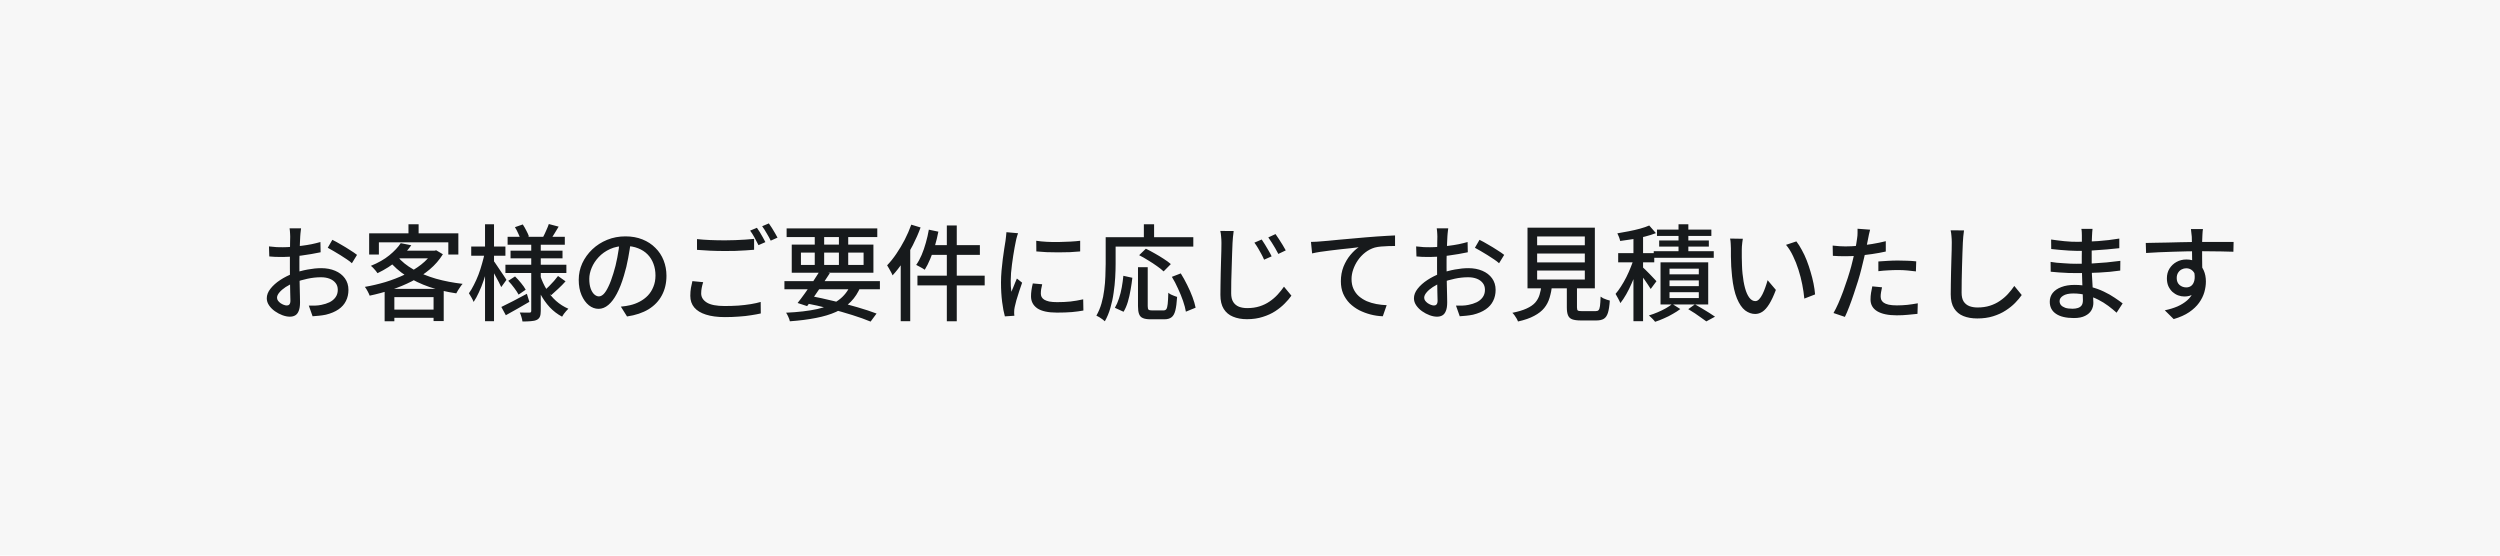
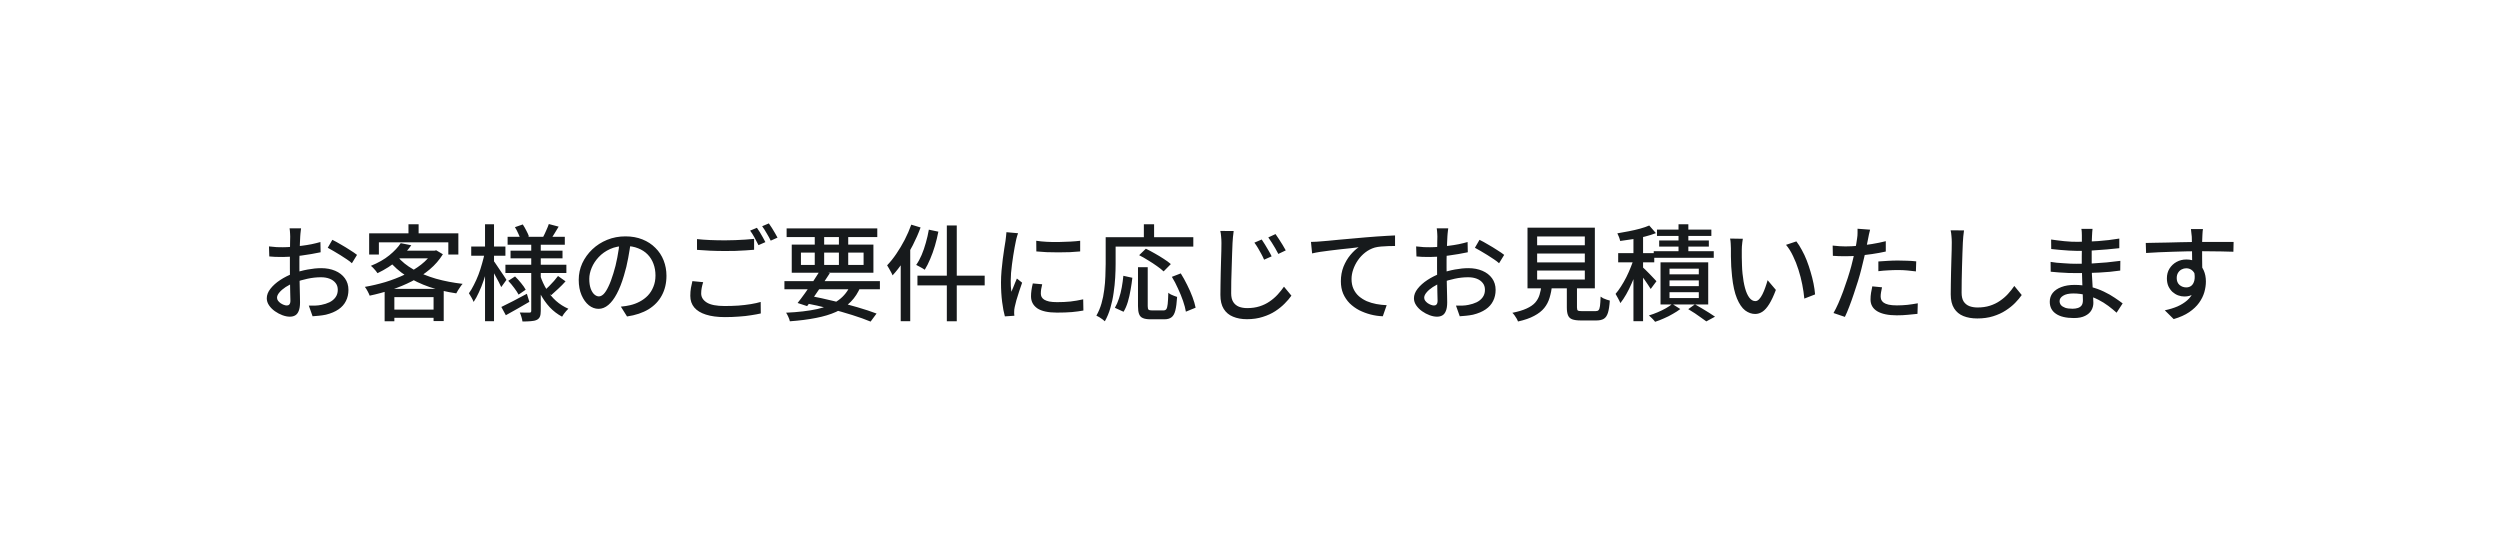
<svg xmlns="http://www.w3.org/2000/svg" width="360" height="80" viewBox="0 0 360 80" fill="none">
-   <rect width="360" height="80" fill="#F7F7F7" />
-   <path d="M43.355 32.878C43.335 32.968 43.32 33.083 43.31 33.224C43.3 33.355 43.285 33.495 43.264 33.646C43.255 33.786 43.244 33.917 43.234 34.037C43.224 34.298 43.209 34.609 43.189 34.971C43.179 35.322 43.164 35.709 43.144 36.13C43.134 36.542 43.124 36.959 43.114 37.38C43.114 37.792 43.114 38.188 43.114 38.57C43.114 38.961 43.119 39.398 43.129 39.88C43.139 40.362 43.149 40.839 43.159 41.311C43.169 41.772 43.179 42.204 43.189 42.606C43.199 42.997 43.204 43.308 43.204 43.539C43.204 44.071 43.139 44.488 43.008 44.789C42.888 45.09 42.717 45.301 42.496 45.422C42.286 45.542 42.03 45.602 41.728 45.602C41.407 45.602 41.056 45.532 40.674 45.392C40.293 45.251 39.931 45.06 39.59 44.819C39.249 44.578 38.968 44.297 38.747 43.976C38.526 43.655 38.416 43.313 38.416 42.952C38.416 42.49 38.591 42.033 38.943 41.582C39.304 41.12 39.776 40.698 40.358 40.317C40.94 39.935 41.558 39.624 42.21 39.383C42.893 39.132 43.591 38.941 44.304 38.811C45.016 38.68 45.664 38.615 46.246 38.615C46.999 38.615 47.672 38.74 48.264 38.992C48.856 39.242 49.323 39.604 49.664 40.076C50.006 40.548 50.176 41.105 50.176 41.747C50.176 42.34 50.056 42.872 49.815 43.343C49.584 43.815 49.228 44.217 48.746 44.548C48.264 44.88 47.657 45.136 46.924 45.316C46.583 45.386 46.246 45.437 45.915 45.467C45.594 45.497 45.292 45.522 45.011 45.542L44.469 44.006C44.77 44.016 45.077 44.016 45.388 44.006C45.699 43.996 45.995 43.961 46.276 43.901C46.698 43.82 47.09 43.695 47.451 43.524C47.812 43.343 48.098 43.108 48.309 42.816C48.53 42.515 48.641 42.154 48.641 41.732C48.641 41.341 48.535 41.014 48.324 40.753C48.114 40.482 47.827 40.276 47.466 40.136C47.105 39.995 46.693 39.925 46.231 39.925C45.579 39.925 44.931 39.995 44.288 40.136C43.646 40.267 43.014 40.452 42.391 40.693C41.929 40.874 41.508 41.09 41.126 41.341C40.745 41.592 40.444 41.853 40.223 42.124C40.002 42.385 39.891 42.636 39.891 42.877C39.891 43.027 39.941 43.173 40.042 43.313C40.142 43.444 40.263 43.559 40.403 43.66C40.554 43.76 40.709 43.84 40.87 43.901C41.031 43.961 41.176 43.991 41.307 43.991C41.457 43.991 41.578 43.941 41.668 43.84C41.769 43.73 41.819 43.549 41.819 43.298C41.819 43.017 41.809 42.621 41.789 42.109C41.779 41.597 41.769 41.035 41.759 40.422C41.749 39.8 41.744 39.202 41.744 38.63C41.744 38.198 41.744 37.752 41.744 37.29C41.754 36.818 41.759 36.366 41.759 35.934C41.769 35.503 41.774 35.121 41.774 34.79C41.784 34.459 41.789 34.218 41.789 34.067C41.789 33.957 41.784 33.826 41.774 33.676C41.764 33.525 41.754 33.38 41.744 33.239C41.733 33.088 41.718 32.968 41.698 32.878H43.355ZM47.858 34.534C48.229 34.715 48.641 34.941 49.092 35.212C49.554 35.473 49.991 35.739 50.402 36.01C50.824 36.271 51.16 36.502 51.411 36.703L50.673 37.907C50.493 37.737 50.252 37.551 49.951 37.35C49.66 37.149 49.343 36.944 49.002 36.733C48.671 36.522 48.344 36.326 48.023 36.145C47.712 35.955 47.436 35.799 47.195 35.678L47.858 34.534ZM38.732 35.483C39.163 35.533 39.535 35.568 39.846 35.588C40.157 35.598 40.453 35.603 40.735 35.603C41.106 35.603 41.528 35.583 42 35.543C42.471 35.503 42.948 35.453 43.43 35.392C43.922 35.332 44.399 35.257 44.861 35.166C45.333 35.066 45.759 34.961 46.141 34.85L46.171 36.326C45.769 36.416 45.323 36.502 44.831 36.582C44.349 36.662 43.857 36.738 43.355 36.808C42.863 36.868 42.391 36.918 41.939 36.959C41.498 36.989 41.106 37.004 40.765 37.004C40.313 37.004 39.931 36.999 39.62 36.989C39.309 36.969 39.028 36.949 38.777 36.928L38.732 35.483ZM57.706 35.016L59.227 35.317C58.685 36.08 58.017 36.808 57.224 37.501C56.441 38.183 55.487 38.796 54.363 39.338C54.293 39.227 54.202 39.107 54.092 38.976C53.981 38.836 53.866 38.705 53.745 38.585C53.625 38.454 53.51 38.354 53.399 38.284C54.463 37.852 55.352 37.345 56.065 36.763C56.787 36.17 57.334 35.588 57.706 35.016ZM57.781 36.1H62.706V37.2H56.802L57.781 36.1ZM62.299 36.1H62.57L62.811 36.04L63.775 36.612C63.273 37.425 62.64 38.153 61.877 38.796C61.114 39.438 60.261 40.005 59.317 40.497C58.374 40.979 57.385 41.391 56.351 41.732C55.317 42.074 54.278 42.355 53.233 42.575C53.163 42.385 53.063 42.169 52.932 41.928C52.802 41.677 52.671 41.471 52.541 41.311C53.525 41.14 54.508 40.909 55.492 40.618C56.476 40.317 57.41 39.955 58.293 39.534C59.177 39.112 59.96 38.635 60.642 38.103C61.335 37.561 61.887 36.964 62.299 36.311V36.1ZM57.239 36.944C57.821 37.646 58.589 38.269 59.543 38.811C60.497 39.343 61.576 39.785 62.781 40.136C63.996 40.477 65.276 40.723 66.621 40.874C66.51 40.984 66.4 41.125 66.29 41.295C66.179 41.456 66.069 41.622 65.958 41.792C65.858 41.953 65.772 42.104 65.702 42.244C64.347 42.043 63.057 41.737 61.832 41.326C60.617 40.904 59.513 40.377 58.519 39.744C57.525 39.112 56.682 38.364 55.989 37.501L57.239 36.944ZM55.387 41.597H63.895V46.235H62.434V42.786H56.787V46.265H55.387V41.597ZM56.095 44.578H63.142V45.768H56.095V44.578ZM58.82 32.29H60.281V34.338H58.82V32.29ZM53.158 33.6H66.003V36.657H64.558V34.895H54.559V36.657H53.158V33.6ZM73.096 34.097H81.333V35.242H73.096V34.097ZM73.518 36.1H81.002V37.2H73.518V36.1ZM72.78 38.118H81.559V39.308H72.78V38.118ZM79.029 32.26L80.445 32.637C80.244 32.968 80.043 33.299 79.843 33.63C79.652 33.952 79.481 34.223 79.331 34.444L78.216 34.112C78.357 33.851 78.502 33.545 78.653 33.194C78.814 32.842 78.939 32.531 79.029 32.26ZM74.15 32.712L75.28 32.32C75.46 32.592 75.631 32.888 75.792 33.209C75.962 33.53 76.088 33.806 76.168 34.037L74.963 34.489C74.903 34.248 74.793 33.962 74.632 33.63C74.482 33.289 74.321 32.983 74.15 32.712ZM80.355 39.744L81.439 40.512C81.118 40.874 80.766 41.23 80.385 41.582C80.013 41.933 79.677 42.239 79.376 42.5L78.442 41.807C78.643 41.627 78.859 41.421 79.09 41.19C79.331 40.949 79.561 40.703 79.782 40.452C80.003 40.191 80.194 39.955 80.355 39.744ZM73.186 40.437L74.165 39.805C74.457 40.086 74.748 40.407 75.039 40.768C75.33 41.12 75.551 41.436 75.701 41.717L74.677 42.425C74.537 42.154 74.326 41.833 74.045 41.461C73.764 41.08 73.478 40.738 73.186 40.437ZM72.193 44.202C72.665 43.981 73.227 43.7 73.879 43.359C74.532 43.017 75.194 42.666 75.867 42.304L76.228 43.464C75.656 43.795 75.074 44.132 74.482 44.473C73.899 44.814 73.352 45.12 72.84 45.392L72.193 44.202ZM76.499 34.88H77.87V44.774C77.87 45.126 77.83 45.397 77.749 45.587C77.669 45.788 77.523 45.944 77.313 46.054C77.082 46.165 76.791 46.23 76.439 46.25C76.098 46.28 75.696 46.295 75.234 46.295C75.215 46.114 75.164 45.894 75.084 45.633C75.014 45.382 74.933 45.171 74.843 45C75.134 45.01 75.415 45.015 75.686 45.015C75.967 45.025 76.153 45.025 76.243 45.015C76.344 45.015 76.409 44.995 76.439 44.955C76.479 44.915 76.499 44.854 76.499 44.774V34.88ZM77.795 39.684C78.025 40.397 78.332 41.065 78.713 41.687C79.095 42.309 79.546 42.857 80.068 43.328C80.6 43.8 81.193 44.177 81.845 44.458C81.755 44.538 81.65 44.649 81.529 44.789C81.419 44.92 81.308 45.055 81.198 45.196C81.097 45.346 81.012 45.482 80.942 45.602C80.279 45.251 79.682 44.794 79.15 44.232C78.628 43.66 78.171 43.007 77.779 42.274C77.398 41.541 77.082 40.753 76.831 39.91L77.795 39.684ZM67.856 35.498H72.78V36.823H67.856V35.498ZM69.844 32.29H71.138V46.25H69.844V32.29ZM69.813 36.341L70.642 36.627C70.531 37.22 70.391 37.837 70.22 38.48C70.049 39.122 69.859 39.755 69.648 40.377C69.437 40.999 69.206 41.577 68.955 42.109C68.714 42.641 68.463 43.098 68.202 43.479C68.132 43.288 68.026 43.072 67.886 42.831C67.755 42.591 67.635 42.39 67.524 42.229C67.765 41.898 68.001 41.501 68.232 41.039C68.473 40.578 68.694 40.086 68.895 39.564C69.096 39.032 69.271 38.489 69.422 37.937C69.582 37.385 69.713 36.853 69.813 36.341ZM71.063 37.546C71.154 37.646 71.284 37.827 71.455 38.088C71.625 38.339 71.811 38.615 72.012 38.916C72.223 39.217 72.413 39.498 72.584 39.76C72.755 40.011 72.87 40.191 72.93 40.302L72.178 41.341C72.087 41.14 71.967 40.894 71.816 40.603C71.666 40.302 71.5 39.995 71.319 39.684C71.149 39.363 70.983 39.062 70.822 38.781C70.672 38.5 70.546 38.279 70.446 38.118L71.063 37.546ZM90.851 34.7C90.75 35.473 90.62 36.291 90.459 37.154C90.308 38.008 90.103 38.856 89.842 39.699C89.54 40.723 89.199 41.592 88.818 42.304C88.446 43.007 88.04 43.544 87.598 43.916C87.156 44.287 86.689 44.473 86.197 44.473C85.695 44.473 85.229 44.302 84.797 43.961C84.365 43.61 84.014 43.123 83.743 42.5C83.472 41.868 83.336 41.135 83.336 40.302C83.336 39.458 83.507 38.66 83.848 37.907C84.2 37.154 84.681 36.487 85.294 35.904C85.906 35.322 86.619 34.865 87.432 34.534C88.245 34.203 89.124 34.037 90.068 34.037C90.971 34.037 91.784 34.183 92.507 34.474C93.24 34.765 93.862 35.172 94.374 35.694C94.896 36.206 95.293 36.808 95.564 37.501C95.835 38.193 95.971 38.931 95.971 39.714C95.971 40.768 95.75 41.707 95.308 42.53C94.876 43.343 94.239 44.011 93.396 44.533C92.552 45.045 91.518 45.392 90.293 45.572L89.405 44.157C89.666 44.127 89.907 44.096 90.128 44.066C90.349 44.026 90.555 43.986 90.745 43.946C91.227 43.835 91.684 43.665 92.116 43.434C92.557 43.203 92.949 42.912 93.29 42.56C93.632 42.199 93.897 41.777 94.088 41.295C94.289 40.814 94.389 40.272 94.389 39.669C94.389 39.067 94.294 38.51 94.103 37.998C93.913 37.476 93.632 37.024 93.26 36.642C92.889 36.261 92.432 35.965 91.89 35.754C91.348 35.533 90.735 35.422 90.052 35.422C89.229 35.422 88.496 35.568 87.854 35.859C87.211 36.15 86.664 36.537 86.213 37.019C85.771 37.491 85.434 38.003 85.204 38.555C84.973 39.107 84.857 39.639 84.857 40.151C84.857 40.723 84.927 41.2 85.068 41.582C85.209 41.953 85.384 42.229 85.595 42.41C85.806 42.591 86.022 42.681 86.243 42.681C86.463 42.681 86.689 42.571 86.92 42.35C87.151 42.119 87.382 41.757 87.613 41.265C87.854 40.773 88.09 40.146 88.321 39.383C88.552 38.66 88.742 37.892 88.893 37.079C89.054 36.256 89.169 35.453 89.239 34.67L90.851 34.7ZM100.368 34.429C100.91 34.489 101.522 34.534 102.205 34.564C102.898 34.594 103.631 34.609 104.404 34.609C104.886 34.609 105.377 34.599 105.879 34.579C106.381 34.559 106.863 34.534 107.325 34.504C107.797 34.474 108.219 34.439 108.59 34.398V35.965C108.249 35.995 107.842 36.025 107.37 36.055C106.898 36.085 106.401 36.11 105.879 36.13C105.367 36.14 104.875 36.145 104.404 36.145C103.641 36.145 102.928 36.13 102.265 36.1C101.603 36.07 100.97 36.03 100.368 35.98V34.429ZM101.256 40.633C101.166 40.914 101.096 41.19 101.045 41.461C100.995 41.722 100.97 41.988 100.97 42.259C100.97 42.791 101.241 43.228 101.783 43.569C102.325 43.901 103.179 44.066 104.343 44.066C105.026 44.066 105.684 44.046 106.316 44.006C106.959 43.956 107.556 43.886 108.108 43.795C108.66 43.705 109.137 43.599 109.539 43.479L109.554 45.136C109.162 45.226 108.7 45.311 108.168 45.392C107.636 45.482 107.049 45.547 106.406 45.587C105.774 45.638 105.101 45.663 104.389 45.663C103.304 45.663 102.391 45.542 101.648 45.301C100.915 45.07 100.358 44.729 99.976 44.277C99.595 43.825 99.404 43.268 99.404 42.606C99.404 42.194 99.434 41.812 99.494 41.461C99.565 41.1 99.635 40.773 99.705 40.482L101.256 40.633ZM108.997 32.802C109.127 32.973 109.268 33.184 109.418 33.435C109.569 33.686 109.714 33.937 109.855 34.188C109.995 34.439 110.116 34.665 110.216 34.865L109.222 35.302C109.072 34.991 108.886 34.635 108.665 34.233C108.444 33.831 108.229 33.49 108.018 33.209L108.997 32.802ZM110.713 32.17C110.844 32.35 110.989 32.566 111.15 32.817C111.311 33.068 111.461 33.319 111.602 33.57C111.752 33.821 111.873 34.037 111.963 34.218L110.984 34.654C110.824 34.323 110.628 33.967 110.397 33.585C110.176 33.194 109.96 32.858 109.75 32.576L110.713 32.17ZM112.957 40.482H126.706V41.657H112.957V40.482ZM113.273 32.893H126.329V34.142H113.273V32.893ZM118.092 38.961L119.493 39.338C119.161 39.86 118.8 40.412 118.408 40.994C118.027 41.567 117.645 42.124 117.264 42.666C116.892 43.198 116.546 43.67 116.225 44.081L114.854 43.63C115.176 43.228 115.527 42.761 115.909 42.229C116.3 41.687 116.687 41.13 117.068 40.558C117.45 39.985 117.791 39.453 118.092 38.961ZM122.535 40.919L123.92 41.281C123.569 42.134 123.102 42.857 122.519 43.449C121.937 44.041 121.229 44.528 120.396 44.91C119.573 45.281 118.609 45.572 117.505 45.783C116.401 46.004 115.146 46.165 113.74 46.265C113.7 46.064 113.625 45.848 113.514 45.617C113.414 45.386 113.308 45.191 113.198 45.03C114.945 44.95 116.441 44.774 117.686 44.503C118.93 44.222 119.949 43.795 120.743 43.223C121.536 42.651 122.133 41.883 122.535 40.919ZM115.773 43.615L116.496 42.575C117.701 42.806 118.9 43.067 120.095 43.359C121.3 43.64 122.429 43.936 123.483 44.247C124.547 44.558 125.461 44.859 126.224 45.151L125.366 46.31C124.623 45.999 123.739 45.683 122.715 45.361C121.701 45.04 120.602 44.729 119.417 44.428C118.233 44.127 117.018 43.855 115.773 43.615ZM117.324 33.359H118.679V38.585H117.324V33.359ZM120.803 33.359H122.143V38.585H120.803V33.359ZM115.336 36.371V38.148H124.357V36.371H115.336ZM114.011 35.227H125.772V39.278H114.011V35.227ZM136.344 32.471H137.774V46.265H136.344V32.471ZM133.753 33.073L135.124 33.359C134.993 34.042 134.828 34.725 134.627 35.407C134.426 36.08 134.2 36.708 133.949 37.29C133.708 37.872 133.447 38.389 133.166 38.841C133.076 38.771 132.955 38.695 132.805 38.615C132.654 38.525 132.499 38.439 132.338 38.359C132.187 38.269 132.052 38.198 131.931 38.148C132.222 37.737 132.483 37.26 132.714 36.718C132.945 36.175 133.146 35.593 133.317 34.971C133.497 34.348 133.643 33.716 133.753 33.073ZM134.1 35.302H141.102V36.703H133.738L134.1 35.302ZM132.112 39.699H141.795V41.1H132.112V39.699ZM131.224 32.35L132.564 32.757C132.253 33.611 131.881 34.459 131.449 35.302C131.028 36.135 130.566 36.928 130.064 37.681C129.572 38.424 129.06 39.082 128.528 39.654C128.488 39.534 128.418 39.383 128.317 39.202C128.227 39.022 128.126 38.841 128.016 38.66C127.916 38.469 127.825 38.319 127.745 38.208C128.207 37.727 128.648 37.174 129.07 36.552C129.502 35.919 129.903 35.247 130.275 34.534C130.646 33.811 130.962 33.083 131.224 32.35ZM129.703 36.341L131.058 35.001L131.073 35.016V46.25H129.703V36.341ZM149.219 34.67C149.661 34.74 150.158 34.79 150.71 34.82C151.272 34.85 151.849 34.86 152.442 34.85C153.034 34.84 153.601 34.82 154.143 34.79C154.685 34.76 155.152 34.72 155.544 34.67V36.206C155.112 36.246 154.625 36.281 154.083 36.311C153.541 36.331 152.979 36.341 152.396 36.341C151.824 36.341 151.262 36.331 150.71 36.311C150.158 36.281 149.666 36.246 149.234 36.206L149.219 34.67ZM150.077 40.934C150.017 41.195 149.967 41.431 149.927 41.642C149.897 41.853 149.881 42.063 149.881 42.274C149.881 42.445 149.917 42.606 149.987 42.756C150.067 42.907 150.193 43.037 150.363 43.148C150.544 43.258 150.785 43.349 151.086 43.419C151.397 43.479 151.779 43.509 152.231 43.509C152.913 43.509 153.551 43.479 154.143 43.419C154.746 43.349 155.358 43.243 155.98 43.103L156.01 44.714C155.539 44.804 154.986 44.88 154.354 44.94C153.732 44.99 153.014 45.015 152.201 45.015C150.926 45.015 149.982 44.809 149.369 44.398C148.767 43.976 148.466 43.399 148.466 42.666C148.466 42.395 148.486 42.114 148.526 41.823C148.566 41.521 148.632 41.185 148.722 40.814L150.077 40.934ZM146.599 33.585C146.569 33.676 146.528 33.796 146.478 33.947C146.438 34.087 146.398 34.233 146.358 34.383C146.328 34.524 146.302 34.639 146.282 34.73C146.232 34.981 146.172 35.287 146.102 35.648C146.041 36 145.976 36.386 145.906 36.808C145.846 37.22 145.785 37.641 145.725 38.073C145.675 38.495 145.63 38.906 145.59 39.308C145.56 39.709 145.545 40.076 145.545 40.407C145.545 40.668 145.55 40.934 145.56 41.205C145.58 41.466 145.605 41.737 145.635 42.018C145.725 41.818 145.816 41.607 145.906 41.386C145.996 41.155 146.087 40.929 146.177 40.708C146.267 40.487 146.353 40.287 146.433 40.106L147.186 40.708C147.055 41.08 146.915 41.491 146.764 41.943C146.614 42.395 146.478 42.827 146.358 43.238C146.247 43.64 146.167 43.966 146.117 44.217C146.097 44.317 146.077 44.438 146.057 44.578C146.036 44.709 146.031 44.819 146.041 44.91C146.041 44.98 146.041 45.065 146.041 45.166C146.052 45.276 146.062 45.377 146.072 45.467L144.701 45.557C144.551 45.035 144.42 44.347 144.31 43.494C144.199 42.641 144.144 41.707 144.144 40.693C144.144 40.131 144.169 39.564 144.219 38.992C144.27 38.409 144.33 37.847 144.4 37.305C144.47 36.763 144.541 36.266 144.611 35.814C144.691 35.362 144.751 34.986 144.792 34.685C144.822 34.494 144.847 34.288 144.867 34.067C144.897 33.846 144.917 33.636 144.927 33.435L146.599 33.585ZM163.871 38.48H165.272V44.081C165.272 44.342 165.312 44.513 165.392 44.593C165.472 44.664 165.638 44.699 165.889 44.699C165.949 44.699 166.05 44.699 166.19 44.699C166.341 44.699 166.507 44.699 166.687 44.699C166.868 44.699 167.034 44.699 167.184 44.699C167.345 44.699 167.465 44.699 167.546 44.699C167.726 44.699 167.862 44.639 167.952 44.518C168.043 44.388 168.108 44.142 168.148 43.78C168.188 43.419 168.218 42.877 168.238 42.154C168.339 42.244 168.464 42.33 168.615 42.41C168.765 42.48 168.921 42.545 169.082 42.606C169.242 42.666 169.383 42.716 169.503 42.756C169.453 43.59 169.368 44.242 169.247 44.714C169.127 45.186 168.941 45.512 168.69 45.693C168.449 45.883 168.103 45.979 167.651 45.979C167.581 45.979 167.45 45.979 167.259 45.979C167.079 45.979 166.878 45.979 166.657 45.979C166.446 45.979 166.245 45.979 166.055 45.979C165.874 45.979 165.749 45.979 165.678 45.979C165.196 45.979 164.825 45.919 164.564 45.798C164.303 45.688 164.122 45.492 164.022 45.211C163.921 44.94 163.871 44.563 163.871 44.081V38.48ZM161.763 39.714L163.058 40C162.998 40.563 162.912 41.145 162.802 41.747C162.702 42.35 162.571 42.922 162.41 43.464C162.25 44.006 162.044 44.483 161.793 44.895L160.543 44.322C160.774 43.931 160.97 43.484 161.13 42.982C161.301 42.47 161.437 41.933 161.537 41.371C161.637 40.809 161.713 40.256 161.763 39.714ZM164.037 36.748L165.001 35.814C165.402 36.005 165.829 36.231 166.281 36.492C166.732 36.743 167.164 37.004 167.576 37.275C167.987 37.536 168.329 37.787 168.6 38.028L167.561 39.082C167.32 38.851 166.998 38.595 166.597 38.314C166.205 38.033 165.784 37.757 165.332 37.486C164.89 37.205 164.459 36.959 164.037 36.748ZM168.75 39.865L170.03 39.368C170.352 39.88 170.658 40.432 170.949 41.025C171.25 41.617 171.506 42.199 171.717 42.771C171.928 43.334 172.078 43.846 172.169 44.307L170.768 44.88C170.698 44.438 170.562 43.926 170.362 43.343C170.161 42.761 169.92 42.169 169.639 41.567C169.368 40.954 169.072 40.387 168.75 39.865ZM164.715 32.29H166.19V34.941H164.715V32.29ZM159.896 34.158H171.837V35.513H159.896V34.158ZM159.218 34.158H160.649V38.013C160.649 38.605 160.629 39.258 160.588 39.97C160.548 40.683 160.473 41.411 160.362 42.154C160.262 42.897 160.106 43.625 159.896 44.337C159.695 45.04 159.429 45.683 159.098 46.265C159.017 46.185 158.902 46.089 158.751 45.979C158.601 45.868 158.445 45.763 158.284 45.663C158.124 45.572 157.988 45.502 157.878 45.452C158.189 44.91 158.435 44.322 158.616 43.69C158.796 43.057 158.927 42.41 159.007 41.747C159.098 41.075 159.153 40.422 159.173 39.79C159.203 39.147 159.218 38.555 159.218 38.013V34.158ZM181.686 34.489C181.826 34.68 181.982 34.921 182.153 35.212C182.333 35.503 182.509 35.799 182.68 36.1C182.86 36.401 183.006 36.672 183.116 36.913L182.032 37.395C181.902 37.094 181.761 36.808 181.611 36.537C181.46 36.256 181.304 35.98 181.144 35.709C180.983 35.438 180.812 35.182 180.632 34.941L181.686 34.489ZM183.674 33.706C183.814 33.886 183.975 34.123 184.156 34.414C184.336 34.695 184.517 34.981 184.698 35.272C184.878 35.563 185.029 35.824 185.149 36.055L184.08 36.567C183.94 36.286 183.789 36.01 183.628 35.739C183.468 35.458 183.302 35.187 183.132 34.926C182.971 34.665 182.805 34.419 182.635 34.188L183.674 33.706ZM177.65 33.269C177.61 33.55 177.575 33.841 177.545 34.142C177.515 34.444 177.494 34.73 177.484 35.001C177.464 35.413 177.444 35.925 177.424 36.537C177.404 37.139 177.384 37.782 177.364 38.464C177.344 39.137 177.324 39.805 177.304 40.467C177.294 41.12 177.289 41.707 177.289 42.229C177.289 42.761 177.389 43.183 177.59 43.494C177.791 43.805 178.067 44.031 178.418 44.172C178.769 44.302 179.161 44.367 179.593 44.367C180.255 44.367 180.853 44.282 181.385 44.111C181.917 43.941 182.394 43.71 182.815 43.419C183.247 43.128 183.634 42.796 183.975 42.425C184.316 42.053 184.622 41.672 184.893 41.281L185.963 42.575C185.712 42.937 185.39 43.313 184.999 43.705C184.617 44.096 184.166 44.463 183.644 44.804C183.121 45.146 182.519 45.422 181.836 45.633C181.164 45.853 180.406 45.964 179.563 45.964C178.8 45.964 178.132 45.843 177.56 45.602C176.988 45.371 176.541 45 176.22 44.488C175.898 43.976 175.738 43.303 175.738 42.47C175.738 42.038 175.743 41.556 175.753 41.025C175.763 40.482 175.773 39.925 175.783 39.353C175.803 38.771 175.818 38.203 175.828 37.651C175.848 37.089 175.863 36.582 175.873 36.13C175.883 35.669 175.888 35.292 175.888 35.001C175.888 34.68 175.873 34.373 175.843 34.082C175.823 33.781 175.783 33.505 175.723 33.254L177.65 33.269ZM188.779 34.835C189.07 34.825 189.341 34.815 189.592 34.805C189.843 34.785 190.039 34.77 190.179 34.76C190.45 34.74 190.812 34.71 191.263 34.67C191.725 34.619 192.247 34.569 192.829 34.519C193.412 34.459 194.034 34.404 194.697 34.353C195.359 34.293 196.037 34.233 196.73 34.173C197.272 34.123 197.794 34.082 198.296 34.052C198.798 34.012 199.27 33.982 199.711 33.962C200.153 33.932 200.545 33.912 200.886 33.902V35.422C200.615 35.422 200.299 35.428 199.937 35.438C199.586 35.448 199.235 35.468 198.883 35.498C198.532 35.528 198.226 35.578 197.965 35.648C197.463 35.799 197.006 36.035 196.594 36.356C196.183 36.677 195.831 37.049 195.54 37.471C195.249 37.892 195.023 38.339 194.862 38.811C194.702 39.273 194.621 39.729 194.621 40.181C194.621 40.723 194.717 41.2 194.908 41.612C195.098 42.023 195.359 42.375 195.691 42.666C196.022 42.947 196.398 43.183 196.82 43.374C197.252 43.554 197.709 43.69 198.19 43.78C198.682 43.871 199.179 43.926 199.681 43.946L199.124 45.542C198.532 45.522 197.944 45.437 197.362 45.286C196.79 45.136 196.243 44.93 195.721 44.669C195.209 44.398 194.752 44.066 194.35 43.675C193.959 43.273 193.648 42.811 193.417 42.289C193.196 41.767 193.085 41.17 193.085 40.497C193.085 39.744 193.211 39.047 193.462 38.404C193.723 37.762 194.049 37.205 194.441 36.733C194.842 36.251 195.244 35.874 195.645 35.603C195.344 35.643 194.973 35.689 194.531 35.739C194.089 35.779 193.613 35.829 193.101 35.889C192.599 35.94 192.092 36 191.58 36.07C191.068 36.13 190.581 36.196 190.119 36.266C189.667 36.336 189.276 36.411 188.944 36.492L188.779 34.835ZM208.547 32.878C208.527 32.968 208.512 33.083 208.502 33.224C208.492 33.355 208.477 33.495 208.456 33.646C208.446 33.786 208.436 33.917 208.426 34.037C208.416 34.298 208.401 34.609 208.381 34.971C208.371 35.322 208.356 35.709 208.336 36.13C208.326 36.542 208.316 36.959 208.306 37.38C208.306 37.792 208.306 38.188 208.306 38.57C208.306 38.961 208.311 39.398 208.321 39.88C208.331 40.362 208.341 40.839 208.351 41.311C208.361 41.772 208.371 42.204 208.381 42.606C208.391 42.997 208.396 43.308 208.396 43.539C208.396 44.071 208.331 44.488 208.2 44.789C208.08 45.09 207.909 45.301 207.688 45.422C207.478 45.542 207.222 45.602 206.92 45.602C206.599 45.602 206.248 45.532 205.866 45.392C205.485 45.251 205.123 45.06 204.782 44.819C204.441 44.578 204.16 44.297 203.939 43.976C203.718 43.655 203.608 43.313 203.608 42.952C203.608 42.49 203.783 42.033 204.135 41.582C204.496 41.12 204.968 40.698 205.55 40.317C206.132 39.935 206.75 39.624 207.402 39.383C208.085 39.132 208.783 38.941 209.496 38.811C210.208 38.68 210.856 38.615 211.438 38.615C212.191 38.615 212.864 38.74 213.456 38.992C214.048 39.242 214.515 39.604 214.857 40.076C215.198 40.548 215.369 41.105 215.369 41.747C215.369 42.34 215.248 42.872 215.007 43.343C214.776 43.815 214.42 44.217 213.938 44.548C213.456 44.88 212.849 45.136 212.116 45.316C211.774 45.386 211.438 45.437 211.107 45.467C210.786 45.497 210.484 45.522 210.203 45.542L209.661 44.006C209.962 44.016 210.269 44.016 210.58 44.006C210.891 43.996 211.187 43.961 211.468 43.901C211.89 43.82 212.281 43.695 212.643 43.524C213.004 43.343 213.29 43.108 213.501 42.816C213.722 42.515 213.833 42.154 213.833 41.732C213.833 41.341 213.727 41.014 213.516 40.753C213.305 40.482 213.019 40.276 212.658 40.136C212.297 39.995 211.885 39.925 211.423 39.925C210.771 39.925 210.123 39.995 209.48 40.136C208.838 40.267 208.206 40.452 207.583 40.693C207.121 40.874 206.7 41.09 206.318 41.341C205.937 41.592 205.635 41.853 205.415 42.124C205.194 42.385 205.083 42.636 205.083 42.877C205.083 43.027 205.133 43.173 205.234 43.313C205.334 43.444 205.455 43.559 205.595 43.66C205.746 43.76 205.901 43.84 206.062 43.901C206.223 43.961 206.368 43.991 206.499 43.991C206.649 43.991 206.77 43.941 206.86 43.84C206.961 43.73 207.011 43.549 207.011 43.298C207.011 43.017 207.001 42.621 206.981 42.109C206.971 41.597 206.961 41.035 206.951 40.422C206.941 39.8 206.936 39.202 206.936 38.63C206.936 38.198 206.936 37.752 206.936 37.29C206.946 36.818 206.951 36.366 206.951 35.934C206.961 35.503 206.966 35.121 206.966 34.79C206.976 34.459 206.981 34.218 206.981 34.067C206.981 33.957 206.976 33.826 206.966 33.676C206.956 33.525 206.946 33.38 206.936 33.239C206.925 33.088 206.91 32.968 206.89 32.878H208.547ZM213.049 34.534C213.421 34.715 213.833 34.941 214.284 35.212C214.746 35.473 215.183 35.739 215.594 36.01C216.016 36.271 216.352 36.502 216.603 36.703L215.865 37.907C215.685 37.737 215.444 37.551 215.143 37.35C214.851 37.149 214.535 36.944 214.194 36.733C213.863 36.522 213.536 36.326 213.215 36.145C212.904 35.955 212.628 35.799 212.387 35.678L213.049 34.534ZM203.924 35.483C204.355 35.533 204.727 35.568 205.038 35.588C205.349 35.598 205.645 35.603 205.927 35.603C206.298 35.603 206.72 35.583 207.192 35.543C207.663 35.503 208.14 35.453 208.622 35.392C209.114 35.332 209.591 35.257 210.053 35.166C210.525 35.066 210.951 34.961 211.333 34.85L211.363 36.326C210.961 36.416 210.515 36.502 210.023 36.582C209.541 36.662 209.049 36.738 208.547 36.808C208.055 36.868 207.583 36.918 207.131 36.959C206.69 36.989 206.298 37.004 205.957 37.004C205.505 37.004 205.123 36.999 204.812 36.989C204.501 36.969 204.22 36.949 203.969 36.928L203.924 35.483ZM221.347 36.507V37.787H228.214V36.507H221.347ZM221.347 38.961V40.256H228.214V38.961H221.347ZM221.347 34.052V35.317H228.214V34.052H221.347ZM219.961 32.787H229.659V41.521H219.961V32.787ZM225.624 40.573H227.084V44.262C227.084 44.493 227.125 44.644 227.205 44.714C227.295 44.774 227.496 44.804 227.807 44.804C227.867 44.804 227.983 44.804 228.154 44.804C228.334 44.804 228.53 44.804 228.741 44.804C228.952 44.804 229.147 44.804 229.328 44.804C229.519 44.804 229.659 44.804 229.75 44.804C229.951 44.804 230.096 44.759 230.186 44.669C230.287 44.568 230.357 44.367 230.397 44.066C230.437 43.765 230.468 43.313 230.488 42.711C230.588 42.791 230.714 42.872 230.864 42.952C231.025 43.022 231.19 43.087 231.361 43.148C231.532 43.208 231.682 43.253 231.813 43.283C231.763 44.046 231.672 44.634 231.542 45.045C231.411 45.457 231.216 45.743 230.954 45.904C230.693 46.064 230.337 46.145 229.885 46.145C229.815 46.145 229.7 46.145 229.539 46.145C229.388 46.145 229.218 46.145 229.027 46.145C228.836 46.145 228.645 46.145 228.455 46.145C228.264 46.145 228.093 46.145 227.943 46.145C227.802 46.145 227.697 46.145 227.626 46.145C227.104 46.145 226.693 46.089 226.392 45.979C226.1 45.868 225.9 45.673 225.789 45.392C225.679 45.12 225.624 44.749 225.624 44.277V40.573ZM221.979 41.025H223.515C223.435 41.697 223.31 42.315 223.139 42.877C222.978 43.429 222.722 43.921 222.371 44.352C222.02 44.784 221.538 45.161 220.925 45.482C220.323 45.813 219.545 46.084 218.591 46.295C218.551 46.175 218.486 46.034 218.395 45.873C218.305 45.723 218.205 45.567 218.094 45.407C217.984 45.256 217.878 45.136 217.778 45.045C218.621 44.874 219.304 44.669 219.826 44.428C220.358 44.187 220.77 43.906 221.061 43.584C221.352 43.253 221.563 42.877 221.693 42.455C221.824 42.033 221.919 41.556 221.979 41.025ZM235.216 33.6H236.602V46.25H235.216V33.6ZM233.018 36.447H238.213V37.772H233.018V36.447ZM235.337 37.049L236.195 37.41C236.044 37.952 235.864 38.515 235.653 39.097C235.442 39.669 235.211 40.236 234.96 40.799C234.719 41.361 234.458 41.888 234.177 42.38C233.896 42.872 233.615 43.293 233.334 43.645C233.253 43.444 233.143 43.218 233.002 42.967C232.872 42.706 232.752 42.49 232.641 42.319C232.902 42.018 233.163 41.662 233.424 41.25C233.695 40.829 233.951 40.382 234.192 39.91C234.433 39.428 234.649 38.941 234.84 38.449C235.04 37.958 235.206 37.491 235.337 37.049ZM237.49 32.471L238.454 33.57C237.992 33.751 237.465 33.917 236.873 34.067C236.29 34.208 235.693 34.333 235.081 34.444C234.468 34.544 233.876 34.629 233.304 34.7C233.274 34.539 233.218 34.353 233.138 34.142C233.058 33.932 232.977 33.751 232.897 33.6C233.439 33.51 233.991 33.41 234.554 33.299C235.126 33.189 235.668 33.063 236.18 32.923C236.692 32.782 237.129 32.632 237.49 32.471ZM236.481 38.419C236.581 38.5 236.727 38.635 236.918 38.826C237.109 39.017 237.314 39.222 237.535 39.443C237.756 39.664 237.957 39.875 238.138 40.076C238.328 40.267 238.459 40.407 238.529 40.497L237.701 41.612C237.611 41.451 237.485 41.255 237.324 41.025C237.174 40.783 237.003 40.532 236.812 40.272C236.622 40.011 236.441 39.764 236.27 39.534C236.11 39.303 235.969 39.117 235.849 38.976L236.481 38.419ZM241.707 32.29H243.122V36.974H241.707V32.29ZM238.604 33.058H246.435V33.977H238.604V33.058ZM238.921 34.624H246.074V35.513H238.921V34.624ZM238.138 36.175H246.781V37.124H238.138V36.175ZM240.411 40.377V41.205H244.628V40.377H240.411ZM240.411 42.079V42.922H244.628V42.079H240.411ZM240.411 38.69V39.504H244.628V38.69H240.411ZM239.116 37.772H245.983V43.84H239.116V37.772ZM243.107 44.518L244.071 43.825C244.412 44.016 244.758 44.217 245.11 44.428C245.461 44.639 245.798 44.844 246.119 45.045C246.45 45.256 246.731 45.442 246.962 45.602L245.712 46.28C245.511 46.129 245.265 45.954 244.974 45.753C244.693 45.552 244.392 45.341 244.071 45.12C243.75 44.91 243.428 44.709 243.107 44.518ZM240.803 43.765L241.963 44.503C241.661 44.734 241.305 44.965 240.893 45.196C240.492 45.437 240.065 45.653 239.613 45.843C239.172 46.044 238.745 46.21 238.333 46.34C238.233 46.2 238.092 46.039 237.912 45.858C237.741 45.688 237.585 45.542 237.445 45.422C237.856 45.301 238.273 45.151 238.695 44.97C239.126 44.789 239.528 44.593 239.899 44.383C240.271 44.172 240.572 43.966 240.803 43.765ZM250.968 34.383C250.938 34.524 250.913 34.695 250.892 34.895C250.872 35.096 250.852 35.297 250.832 35.498C250.822 35.699 250.817 35.869 250.817 36.01C250.817 36.321 250.817 36.667 250.817 37.049C250.827 37.43 250.837 37.822 250.847 38.224C250.857 38.615 250.882 39.007 250.923 39.398C251.003 40.191 251.123 40.884 251.284 41.476C251.445 42.069 251.65 42.53 251.901 42.862C252.152 43.193 252.444 43.359 252.775 43.359C252.966 43.359 253.146 43.268 253.317 43.087C253.488 42.907 253.648 42.666 253.799 42.365C253.949 42.063 254.085 41.737 254.205 41.386C254.336 41.025 254.446 40.678 254.537 40.347L255.726 41.747C255.405 42.601 255.084 43.283 254.763 43.795C254.451 44.297 254.13 44.659 253.799 44.88C253.468 45.1 253.116 45.211 252.745 45.211C252.243 45.211 251.761 45.04 251.299 44.699C250.847 44.347 250.456 43.775 250.124 42.982C249.793 42.189 249.557 41.13 249.417 39.805C249.366 39.363 249.326 38.886 249.296 38.374C249.276 37.862 249.261 37.375 249.251 36.913C249.251 36.452 249.251 36.07 249.251 35.769C249.251 35.578 249.241 35.347 249.221 35.076C249.211 34.795 249.181 34.554 249.131 34.353L250.968 34.383ZM258.678 34.76C258.949 35.111 259.21 35.523 259.461 35.995C259.722 36.457 259.958 36.959 260.169 37.501C260.38 38.043 260.565 38.595 260.726 39.157C260.897 39.719 261.037 40.276 261.148 40.829C261.258 41.381 261.333 41.903 261.373 42.395L259.822 42.997C259.762 42.345 259.662 41.662 259.521 40.949C259.381 40.236 259.2 39.534 258.979 38.841C258.758 38.138 258.497 37.481 258.196 36.868C257.905 36.246 257.569 35.709 257.187 35.257L258.678 34.76ZM269.294 33.073C269.244 33.254 269.189 33.48 269.129 33.751C269.079 34.012 269.038 34.218 269.008 34.368C268.938 34.72 268.853 35.141 268.752 35.633C268.662 36.115 268.552 36.622 268.421 37.154C268.301 37.686 268.175 38.203 268.045 38.705C267.914 39.237 267.753 39.815 267.563 40.437C267.372 41.06 267.166 41.692 266.945 42.335C266.734 42.967 266.519 43.569 266.298 44.142C266.087 44.704 265.876 45.201 265.665 45.633L264.024 45.075C264.245 44.694 264.476 44.232 264.717 43.69C264.957 43.138 265.193 42.55 265.424 41.928C265.655 41.295 265.871 40.668 266.072 40.046C266.273 39.423 266.443 38.851 266.584 38.329C266.674 37.977 266.765 37.611 266.855 37.23C266.945 36.838 267.031 36.462 267.111 36.1C267.191 35.739 267.256 35.403 267.307 35.091C267.357 34.77 267.397 34.504 267.427 34.293C267.467 34.052 267.487 33.806 267.487 33.555C267.497 33.304 267.497 33.099 267.487 32.938L269.294 33.073ZM265.741 35.483C266.323 35.483 266.94 35.453 267.593 35.392C268.245 35.332 268.908 35.247 269.581 35.136C270.263 35.026 270.921 34.891 271.553 34.73V36.221C270.931 36.361 270.273 36.482 269.581 36.582C268.888 36.682 268.21 36.763 267.548 36.823C266.885 36.873 266.278 36.898 265.725 36.898C265.384 36.898 265.068 36.893 264.777 36.883C264.496 36.873 264.215 36.858 263.933 36.838L263.903 35.362C264.275 35.403 264.601 35.433 264.882 35.453C265.173 35.473 265.459 35.483 265.741 35.483ZM270.484 37.651C270.896 37.611 271.347 37.581 271.839 37.561C272.331 37.531 272.818 37.516 273.3 37.516C273.742 37.516 274.184 37.526 274.625 37.546C275.077 37.556 275.514 37.586 275.935 37.636L275.89 39.082C275.509 39.032 275.097 38.986 274.655 38.946C274.224 38.906 273.782 38.886 273.33 38.886C272.838 38.886 272.356 38.901 271.885 38.931C271.423 38.951 270.956 38.992 270.484 39.052V37.651ZM271.011 41.371C270.961 41.602 270.916 41.833 270.876 42.063C270.835 42.284 270.815 42.49 270.815 42.681C270.815 42.852 270.845 43.017 270.906 43.178C270.976 43.328 271.091 43.464 271.252 43.584C271.423 43.705 271.659 43.8 271.96 43.871C272.271 43.941 272.668 43.976 273.15 43.976C273.641 43.976 274.143 43.951 274.655 43.901C275.167 43.84 275.669 43.765 276.161 43.675L276.116 45.196C275.694 45.246 275.233 45.291 274.731 45.331C274.239 45.382 273.707 45.407 273.134 45.407C271.91 45.407 270.971 45.211 270.318 44.819C269.676 44.428 269.355 43.861 269.355 43.118C269.355 42.796 269.38 42.48 269.43 42.169C269.48 41.848 269.54 41.536 269.611 41.235L271.011 41.371ZM282.817 33.179C282.777 33.45 282.742 33.741 282.712 34.052C282.682 34.353 282.662 34.639 282.652 34.91C282.632 35.322 282.612 35.834 282.591 36.447C282.571 37.049 282.551 37.691 282.531 38.374C282.511 39.047 282.496 39.714 282.486 40.377C282.476 41.029 282.471 41.617 282.471 42.139C282.471 42.671 282.566 43.093 282.757 43.404C282.958 43.715 283.234 43.941 283.585 44.081C283.937 44.212 284.328 44.277 284.76 44.277C285.423 44.277 286.02 44.192 286.552 44.021C287.084 43.85 287.561 43.62 287.983 43.328C288.414 43.037 288.801 42.706 289.142 42.335C289.483 41.963 289.79 41.577 290.061 41.175L291.13 42.485C290.879 42.847 290.563 43.223 290.181 43.615C289.8 44.006 289.343 44.373 288.811 44.714C288.289 45.055 287.686 45.331 287.004 45.542C286.331 45.753 285.573 45.858 284.73 45.858C283.967 45.858 283.299 45.743 282.727 45.512C282.155 45.281 281.708 44.91 281.387 44.398C281.065 43.886 280.905 43.213 280.905 42.38C280.905 41.948 280.91 41.461 280.92 40.919C280.93 40.377 280.94 39.82 280.95 39.248C280.97 38.665 280.985 38.098 280.995 37.546C281.015 36.994 281.03 36.487 281.04 36.025C281.05 35.563 281.055 35.192 281.055 34.91C281.055 34.589 281.04 34.283 281.01 33.992C280.99 33.691 280.95 33.415 280.89 33.164L282.817 33.179ZM301.325 32.953C301.315 33.093 301.3 33.249 301.28 33.42C301.269 33.58 301.259 33.766 301.249 33.977C301.239 34.148 301.229 34.394 301.219 34.715C301.219 35.036 301.214 35.392 301.204 35.784C301.204 36.165 301.204 36.552 301.204 36.944C301.204 37.325 301.204 37.676 301.204 37.998C301.204 38.459 301.214 38.961 301.234 39.504C301.264 40.036 301.295 40.563 301.325 41.085C301.355 41.607 301.38 42.089 301.4 42.53C301.43 42.972 301.445 43.334 301.445 43.615C301.445 43.996 301.35 44.352 301.159 44.684C300.968 45.015 300.667 45.281 300.256 45.482C299.844 45.693 299.307 45.798 298.644 45.798C297.51 45.798 296.646 45.592 296.054 45.181C295.462 44.779 295.166 44.202 295.166 43.449C295.166 42.967 295.306 42.545 295.587 42.184C295.878 41.823 296.29 41.541 296.822 41.341C297.364 41.13 298.007 41.025 298.75 41.025C299.553 41.025 300.306 41.115 301.008 41.295C301.721 41.476 302.369 41.707 302.951 41.988C303.543 42.269 304.065 42.566 304.517 42.877C304.969 43.178 305.35 43.449 305.662 43.69L304.788 45.03C304.437 44.709 304.04 44.383 303.599 44.051C303.157 43.72 302.67 43.419 302.138 43.148C301.606 42.877 301.039 42.661 300.436 42.5C299.844 42.34 299.216 42.259 298.554 42.259C297.911 42.259 297.419 42.37 297.078 42.591C296.747 42.801 296.581 43.057 296.581 43.359C296.581 43.569 296.646 43.76 296.777 43.931C296.917 44.091 297.123 44.222 297.394 44.322C297.665 44.413 298.017 44.458 298.448 44.458C298.73 44.458 298.981 44.423 299.201 44.352C299.432 44.282 299.613 44.162 299.744 43.991C299.874 43.81 299.939 43.559 299.939 43.238C299.939 42.977 299.929 42.626 299.909 42.184C299.889 41.742 299.869 41.265 299.849 40.753C299.839 40.231 299.824 39.729 299.804 39.248C299.784 38.756 299.774 38.339 299.774 37.998C299.774 37.646 299.774 37.285 299.774 36.913C299.784 36.532 299.789 36.16 299.789 35.799C299.789 35.428 299.789 35.081 299.789 34.76C299.789 34.429 299.789 34.142 299.789 33.902C299.789 33.771 299.784 33.611 299.774 33.42C299.764 33.219 299.744 33.063 299.713 32.953H301.325ZM295.361 34.489C295.612 34.529 295.903 34.569 296.235 34.609C296.576 34.65 296.922 34.69 297.274 34.73C297.635 34.76 297.977 34.785 298.298 34.805C298.619 34.815 298.9 34.82 299.141 34.82C300.135 34.82 301.134 34.785 302.138 34.715C303.142 34.645 304.156 34.524 305.18 34.353V35.739C304.638 35.799 304.035 35.859 303.373 35.919C302.71 35.98 302.017 36.03 301.295 36.07C300.582 36.11 299.869 36.13 299.156 36.13C298.825 36.13 298.423 36.115 297.952 36.085C297.49 36.055 297.028 36.02 296.566 35.98C296.104 35.94 295.708 35.899 295.376 35.859L295.361 34.489ZM295.286 37.712C295.537 37.752 295.828 37.792 296.159 37.832C296.491 37.862 296.832 37.887 297.184 37.907C297.535 37.927 297.866 37.947 298.177 37.968C298.499 37.977 298.775 37.983 299.006 37.983C299.819 37.983 300.582 37.968 301.295 37.937C302.017 37.897 302.71 37.847 303.373 37.787C304.045 37.717 304.698 37.641 305.33 37.561L305.315 38.961C304.803 39.032 304.301 39.092 303.809 39.142C303.317 39.182 302.821 39.217 302.319 39.248C301.827 39.278 301.305 39.298 300.752 39.308C300.21 39.318 299.618 39.323 298.976 39.323C298.664 39.323 298.288 39.318 297.846 39.308C297.404 39.288 296.958 39.263 296.506 39.232C296.054 39.202 295.653 39.167 295.301 39.127L295.286 37.712ZM317.227 32.983C317.217 33.043 317.202 33.149 317.182 33.299C317.172 33.45 317.162 33.6 317.152 33.751C317.142 33.902 317.137 34.012 317.137 34.082C317.126 34.273 317.116 34.539 317.106 34.88C317.106 35.212 317.106 35.578 317.106 35.98C317.106 36.381 317.106 36.788 317.106 37.2C317.116 37.601 317.121 37.983 317.121 38.344C317.132 38.695 317.137 38.992 317.137 39.232L315.676 38.63C315.676 38.469 315.676 38.244 315.676 37.952C315.676 37.651 315.671 37.315 315.661 36.944C315.661 36.562 315.656 36.185 315.646 35.814C315.646 35.443 315.641 35.101 315.631 34.79C315.631 34.479 315.626 34.243 315.616 34.082C315.596 33.841 315.57 33.615 315.54 33.405C315.52 33.194 315.505 33.053 315.495 32.983H317.227ZM308.99 34.986C309.421 34.976 309.903 34.966 310.435 34.956C310.977 34.946 311.55 34.936 312.152 34.926C312.754 34.906 313.352 34.891 313.944 34.88C314.546 34.86 315.119 34.85 315.661 34.85C316.203 34.84 316.685 34.835 317.106 34.835C317.538 34.835 317.98 34.835 318.432 34.835C318.883 34.835 319.315 34.835 319.727 34.835C320.138 34.835 320.51 34.835 320.841 34.835C321.182 34.835 321.448 34.835 321.639 34.835L321.609 36.251C321.177 36.231 320.59 36.216 319.847 36.206C319.114 36.185 318.191 36.175 317.076 36.175C316.414 36.175 315.731 36.181 315.028 36.191C314.326 36.201 313.618 36.221 312.905 36.251C312.202 36.271 311.52 36.296 310.857 36.326C310.204 36.356 309.597 36.391 309.035 36.431L308.99 34.986ZM317.001 39.383C317.001 40.126 316.901 40.743 316.7 41.235C316.509 41.717 316.233 42.084 315.872 42.335C315.51 42.575 315.073 42.696 314.561 42.696C314.25 42.696 313.944 42.641 313.643 42.53C313.352 42.42 313.081 42.254 312.83 42.033C312.589 41.803 312.393 41.526 312.242 41.205C312.102 40.874 312.032 40.497 312.032 40.076C312.032 39.544 312.157 39.077 312.408 38.675C312.669 38.264 313.01 37.942 313.432 37.712C313.864 37.481 314.331 37.365 314.833 37.365C315.455 37.365 315.972 37.506 316.384 37.787C316.805 38.068 317.121 38.449 317.332 38.931C317.543 39.403 317.649 39.94 317.649 40.543C317.649 41.035 317.573 41.547 317.423 42.079C317.272 42.601 317.021 43.108 316.67 43.599C316.318 44.091 315.841 44.543 315.239 44.955C314.647 45.356 313.904 45.688 313.01 45.949L311.73 44.684C312.403 44.543 313.01 44.358 313.553 44.127C314.095 43.886 314.561 43.594 314.953 43.253C315.345 42.902 315.646 42.49 315.857 42.018C316.077 41.536 316.188 40.979 316.188 40.347C316.188 39.744 316.052 39.308 315.781 39.037C315.52 38.766 315.199 38.63 314.817 38.63C314.587 38.63 314.366 38.685 314.155 38.796C313.944 38.906 313.773 39.067 313.643 39.278C313.512 39.488 313.447 39.744 313.447 40.046C313.447 40.467 313.583 40.799 313.854 41.039C314.135 41.27 314.456 41.386 314.817 41.386C315.109 41.386 315.355 41.306 315.555 41.145C315.766 40.974 315.912 40.713 315.992 40.362C316.072 40 316.052 39.544 315.932 38.992L317.001 39.383Z" fill="#171A1C" />
+   <path d="M43.355 32.878C43.335 32.968 43.32 33.083 43.31 33.224C43.3 33.355 43.285 33.495 43.264 33.646C43.255 33.786 43.244 33.917 43.234 34.037C43.224 34.298 43.209 34.609 43.189 34.971C43.179 35.322 43.164 35.709 43.144 36.13C43.134 36.542 43.124 36.959 43.114 37.38C43.114 37.792 43.114 38.188 43.114 38.57C43.114 38.961 43.119 39.398 43.129 39.88C43.139 40.362 43.149 40.839 43.159 41.311C43.169 41.772 43.179 42.204 43.189 42.606C43.199 42.997 43.204 43.308 43.204 43.539C43.204 44.071 43.139 44.488 43.008 44.789C42.888 45.09 42.717 45.301 42.496 45.422C42.286 45.542 42.03 45.602 41.728 45.602C41.407 45.602 41.056 45.532 40.674 45.392C40.293 45.251 39.931 45.06 39.59 44.819C39.249 44.578 38.968 44.297 38.747 43.976C38.526 43.655 38.416 43.313 38.416 42.952C38.416 42.49 38.591 42.033 38.943 41.582C39.304 41.12 39.776 40.698 40.358 40.317C40.94 39.935 41.558 39.624 42.21 39.383C42.893 39.132 43.591 38.941 44.304 38.811C45.016 38.68 45.664 38.615 46.246 38.615C46.999 38.615 47.672 38.74 48.264 38.992C48.856 39.242 49.323 39.604 49.664 40.076C50.006 40.548 50.176 41.105 50.176 41.747C50.176 42.34 50.056 42.872 49.815 43.343C49.584 43.815 49.228 44.217 48.746 44.548C48.264 44.88 47.657 45.136 46.924 45.316C46.583 45.386 46.246 45.437 45.915 45.467C45.594 45.497 45.292 45.522 45.011 45.542L44.469 44.006C44.77 44.016 45.077 44.016 45.388 44.006C45.699 43.996 45.995 43.961 46.276 43.901C46.698 43.82 47.09 43.695 47.451 43.524C47.812 43.343 48.098 43.108 48.309 42.816C48.53 42.515 48.641 42.154 48.641 41.732C48.641 41.341 48.535 41.014 48.324 40.753C48.114 40.482 47.827 40.276 47.466 40.136C47.105 39.995 46.693 39.925 46.231 39.925C45.579 39.925 44.931 39.995 44.288 40.136C43.646 40.267 43.014 40.452 42.391 40.693C41.929 40.874 41.508 41.09 41.126 41.341C40.745 41.592 40.444 41.853 40.223 42.124C40.002 42.385 39.891 42.636 39.891 42.877C39.891 43.027 39.941 43.173 40.042 43.313C40.142 43.444 40.263 43.559 40.403 43.66C40.554 43.76 40.709 43.84 40.87 43.901C41.031 43.961 41.176 43.991 41.307 43.991C41.457 43.991 41.578 43.941 41.668 43.84C41.769 43.73 41.819 43.549 41.819 43.298C41.819 43.017 41.809 42.621 41.789 42.109C41.779 41.597 41.769 41.035 41.759 40.422C41.749 39.8 41.744 39.202 41.744 38.63C41.744 38.198 41.744 37.752 41.744 37.29C41.754 36.818 41.759 36.366 41.759 35.934C41.769 35.503 41.774 35.121 41.774 34.79C41.784 34.459 41.789 34.218 41.789 34.067C41.789 33.957 41.784 33.826 41.774 33.676C41.764 33.525 41.754 33.38 41.744 33.239C41.733 33.088 41.718 32.968 41.698 32.878H43.355ZM47.858 34.534C48.229 34.715 48.641 34.941 49.092 35.212C49.554 35.473 49.991 35.739 50.402 36.01C50.824 36.271 51.16 36.502 51.411 36.703L50.673 37.907C50.493 37.737 50.252 37.551 49.951 37.35C49.66 37.149 49.343 36.944 49.002 36.733C48.671 36.522 48.344 36.326 48.023 36.145C47.712 35.955 47.436 35.799 47.195 35.678L47.858 34.534ZM38.732 35.483C39.163 35.533 39.535 35.568 39.846 35.588C40.157 35.598 40.453 35.603 40.735 35.603C41.106 35.603 41.528 35.583 42 35.543C42.471 35.503 42.948 35.453 43.43 35.392C43.922 35.332 44.399 35.257 44.861 35.166C45.333 35.066 45.759 34.961 46.141 34.85L46.171 36.326C45.769 36.416 45.323 36.502 44.831 36.582C44.349 36.662 43.857 36.738 43.355 36.808C42.863 36.868 42.391 36.918 41.939 36.959C41.498 36.989 41.106 37.004 40.765 37.004C40.313 37.004 39.931 36.999 39.62 36.989C39.309 36.969 39.028 36.949 38.777 36.928L38.732 35.483ZM57.706 35.016L59.227 35.317C58.685 36.08 58.017 36.808 57.224 37.501C56.441 38.183 55.487 38.796 54.363 39.338C54.293 39.227 54.202 39.107 54.092 38.976C53.981 38.836 53.866 38.705 53.745 38.585C53.625 38.454 53.51 38.354 53.399 38.284C54.463 37.852 55.352 37.345 56.065 36.763C56.787 36.17 57.334 35.588 57.706 35.016ZM57.781 36.1H62.706V37.2H56.802L57.781 36.1ZM62.299 36.1H62.57L62.811 36.04L63.775 36.612C63.273 37.425 62.64 38.153 61.877 38.796C61.114 39.438 60.261 40.005 59.317 40.497C58.374 40.979 57.385 41.391 56.351 41.732C55.317 42.074 54.278 42.355 53.233 42.575C53.163 42.385 53.063 42.169 52.932 41.928C52.802 41.677 52.671 41.471 52.541 41.311C53.525 41.14 54.508 40.909 55.492 40.618C56.476 40.317 57.41 39.955 58.293 39.534C59.177 39.112 59.96 38.635 60.642 38.103C61.335 37.561 61.887 36.964 62.299 36.311V36.1ZM57.239 36.944C57.821 37.646 58.589 38.269 59.543 38.811C60.497 39.343 61.576 39.785 62.781 40.136C63.996 40.477 65.276 40.723 66.621 40.874C66.51 40.984 66.4 41.125 66.29 41.295C66.179 41.456 66.069 41.622 65.958 41.792C65.858 41.953 65.772 42.104 65.702 42.244C64.347 42.043 63.057 41.737 61.832 41.326C60.617 40.904 59.513 40.377 58.519 39.744C57.525 39.112 56.682 38.364 55.989 37.501L57.239 36.944ZM55.387 41.597H63.895V46.235H62.434V42.786H56.787V46.265H55.387V41.597ZM56.095 44.578H63.142V45.768H56.095V44.578ZM58.82 32.29H60.281V34.338H58.82V32.29ZM53.158 33.6H66.003V36.657H64.558V34.895H54.559V36.657H53.158V33.6ZM73.096 34.097H81.333V35.242H73.096V34.097ZM73.518 36.1H81.002V37.2H73.518V36.1ZM72.78 38.118H81.559V39.308H72.78V38.118ZM79.029 32.26L80.445 32.637C80.244 32.968 80.043 33.299 79.843 33.63C79.652 33.952 79.481 34.223 79.331 34.444L78.216 34.112C78.357 33.851 78.502 33.545 78.653 33.194C78.814 32.842 78.939 32.531 79.029 32.26ZM74.15 32.712L75.28 32.32C75.46 32.592 75.631 32.888 75.792 33.209C75.962 33.53 76.088 33.806 76.168 34.037L74.963 34.489C74.903 34.248 74.793 33.962 74.632 33.63C74.482 33.289 74.321 32.983 74.15 32.712ZM80.355 39.744L81.439 40.512C81.118 40.874 80.766 41.23 80.385 41.582C80.013 41.933 79.677 42.239 79.376 42.5L78.442 41.807C78.643 41.627 78.859 41.421 79.09 41.19C79.331 40.949 79.561 40.703 79.782 40.452C80.003 40.191 80.194 39.955 80.355 39.744ZM73.186 40.437L74.165 39.805C74.457 40.086 74.748 40.407 75.039 40.768C75.33 41.12 75.551 41.436 75.701 41.717L74.677 42.425C74.537 42.154 74.326 41.833 74.045 41.461C73.764 41.08 73.478 40.738 73.186 40.437ZM72.193 44.202C72.665 43.981 73.227 43.7 73.879 43.359C74.532 43.017 75.194 42.666 75.867 42.304L76.228 43.464C75.656 43.795 75.074 44.132 74.482 44.473C73.899 44.814 73.352 45.12 72.84 45.392L72.193 44.202ZM76.499 34.88H77.87V44.774C77.87 45.126 77.83 45.397 77.749 45.587C77.669 45.788 77.523 45.944 77.313 46.054C77.082 46.165 76.791 46.23 76.439 46.25C76.098 46.28 75.696 46.295 75.234 46.295C75.215 46.114 75.164 45.894 75.084 45.633C75.014 45.382 74.933 45.171 74.843 45C75.134 45.01 75.415 45.015 75.686 45.015C75.967 45.025 76.153 45.025 76.243 45.015C76.344 45.015 76.409 44.995 76.439 44.955C76.479 44.915 76.499 44.854 76.499 44.774V34.88ZM77.795 39.684C78.025 40.397 78.332 41.065 78.713 41.687C79.095 42.309 79.546 42.857 80.068 43.328C80.6 43.8 81.193 44.177 81.845 44.458C81.755 44.538 81.65 44.649 81.529 44.789C81.419 44.92 81.308 45.055 81.198 45.196C81.097 45.346 81.012 45.482 80.942 45.602C80.279 45.251 79.682 44.794 79.15 44.232C78.628 43.66 78.171 43.007 77.779 42.274C77.398 41.541 77.082 40.753 76.831 39.91L77.795 39.684ZM67.856 35.498H72.78V36.823H67.856V35.498ZM69.844 32.29H71.138V46.25H69.844V32.29ZM69.813 36.341L70.642 36.627C70.531 37.22 70.391 37.837 70.22 38.48C70.049 39.122 69.859 39.755 69.648 40.377C69.437 40.999 69.206 41.577 68.955 42.109C68.714 42.641 68.463 43.098 68.202 43.479C68.132 43.288 68.026 43.072 67.886 42.831C67.755 42.591 67.635 42.39 67.524 42.229C67.765 41.898 68.001 41.501 68.232 41.039C68.473 40.578 68.694 40.086 68.895 39.564C69.096 39.032 69.271 38.489 69.422 37.937C69.582 37.385 69.713 36.853 69.813 36.341ZM71.063 37.546C71.154 37.646 71.284 37.827 71.455 38.088C71.625 38.339 71.811 38.615 72.012 38.916C72.223 39.217 72.413 39.498 72.584 39.76C72.755 40.011 72.87 40.191 72.93 40.302L72.178 41.341C72.087 41.14 71.967 40.894 71.816 40.603C71.666 40.302 71.5 39.995 71.319 39.684C71.149 39.363 70.983 39.062 70.822 38.781C70.672 38.5 70.546 38.279 70.446 38.118L71.063 37.546ZM90.851 34.7C90.75 35.473 90.62 36.291 90.459 37.154C90.308 38.008 90.103 38.856 89.842 39.699C89.54 40.723 89.199 41.592 88.818 42.304C88.446 43.007 88.04 43.544 87.598 43.916C87.156 44.287 86.689 44.473 86.197 44.473C85.695 44.473 85.229 44.302 84.797 43.961C84.365 43.61 84.014 43.123 83.743 42.5C83.472 41.868 83.336 41.135 83.336 40.302C83.336 39.458 83.507 38.66 83.848 37.907C84.2 37.154 84.681 36.487 85.294 35.904C85.906 35.322 86.619 34.865 87.432 34.534C88.245 34.203 89.124 34.037 90.068 34.037C90.971 34.037 91.784 34.183 92.507 34.474C93.24 34.765 93.862 35.172 94.374 35.694C94.896 36.206 95.293 36.808 95.564 37.501C95.835 38.193 95.971 38.931 95.971 39.714C95.971 40.768 95.75 41.707 95.308 42.53C94.876 43.343 94.239 44.011 93.396 44.533C92.552 45.045 91.518 45.392 90.293 45.572L89.405 44.157C89.666 44.127 89.907 44.096 90.128 44.066C90.349 44.026 90.555 43.986 90.745 43.946C91.227 43.835 91.684 43.665 92.116 43.434C92.557 43.203 92.949 42.912 93.29 42.56C93.632 42.199 93.897 41.777 94.088 41.295C94.289 40.814 94.389 40.272 94.389 39.669C94.389 39.067 94.294 38.51 94.103 37.998C93.913 37.476 93.632 37.024 93.26 36.642C92.889 36.261 92.432 35.965 91.89 35.754C91.348 35.533 90.735 35.422 90.052 35.422C89.229 35.422 88.496 35.568 87.854 35.859C87.211 36.15 86.664 36.537 86.213 37.019C85.771 37.491 85.434 38.003 85.204 38.555C84.973 39.107 84.857 39.639 84.857 40.151C84.857 40.723 84.927 41.2 85.068 41.582C85.209 41.953 85.384 42.229 85.595 42.41C85.806 42.591 86.022 42.681 86.243 42.681C86.463 42.681 86.689 42.571 86.92 42.35C87.151 42.119 87.382 41.757 87.613 41.265C87.854 40.773 88.09 40.146 88.321 39.383C88.552 38.66 88.742 37.892 88.893 37.079C89.054 36.256 89.169 35.453 89.239 34.67L90.851 34.7ZM100.368 34.429C100.91 34.489 101.522 34.534 102.205 34.564C102.898 34.594 103.631 34.609 104.404 34.609C104.886 34.609 105.377 34.599 105.879 34.579C106.381 34.559 106.863 34.534 107.325 34.504C107.797 34.474 108.219 34.439 108.59 34.398V35.965C108.249 35.995 107.842 36.025 107.37 36.055C106.898 36.085 106.401 36.11 105.879 36.13C105.367 36.14 104.875 36.145 104.404 36.145C103.641 36.145 102.928 36.13 102.265 36.1C101.603 36.07 100.97 36.03 100.368 35.98V34.429ZM101.256 40.633C101.166 40.914 101.096 41.19 101.045 41.461C100.995 41.722 100.97 41.988 100.97 42.259C100.97 42.791 101.241 43.228 101.783 43.569C102.325 43.901 103.179 44.066 104.343 44.066C105.026 44.066 105.684 44.046 106.316 44.006C106.959 43.956 107.556 43.886 108.108 43.795C108.66 43.705 109.137 43.599 109.539 43.479L109.554 45.136C109.162 45.226 108.7 45.311 108.168 45.392C107.636 45.482 107.049 45.547 106.406 45.587C105.774 45.638 105.101 45.663 104.389 45.663C103.304 45.663 102.391 45.542 101.648 45.301C100.915 45.07 100.358 44.729 99.976 44.277C99.595 43.825 99.404 43.268 99.404 42.606C99.404 42.194 99.434 41.812 99.494 41.461C99.565 41.1 99.635 40.773 99.705 40.482L101.256 40.633ZM108.997 32.802C109.127 32.973 109.268 33.184 109.418 33.435C109.569 33.686 109.714 33.937 109.855 34.188C109.995 34.439 110.116 34.665 110.216 34.865L109.222 35.302C109.072 34.991 108.886 34.635 108.665 34.233C108.444 33.831 108.229 33.49 108.018 33.209L108.997 32.802ZM110.713 32.17C110.844 32.35 110.989 32.566 111.15 32.817C111.311 33.068 111.461 33.319 111.602 33.57C111.752 33.821 111.873 34.037 111.963 34.218L110.984 34.654C110.824 34.323 110.628 33.967 110.397 33.585C110.176 33.194 109.96 32.858 109.75 32.576L110.713 32.17ZM112.957 40.482H126.706V41.657H112.957V40.482ZM113.273 32.893H126.329V34.142H113.273V32.893ZM118.092 38.961L119.493 39.338C119.161 39.86 118.8 40.412 118.408 40.994C118.027 41.567 117.645 42.124 117.264 42.666C116.892 43.198 116.546 43.67 116.225 44.081L114.854 43.63C115.176 43.228 115.527 42.761 115.909 42.229C116.3 41.687 116.687 41.13 117.068 40.558C117.45 39.985 117.791 39.453 118.092 38.961ZM122.535 40.919L123.92 41.281C123.569 42.134 123.102 42.857 122.519 43.449C121.937 44.041 121.229 44.528 120.396 44.91C119.573 45.281 118.609 45.572 117.505 45.783C116.401 46.004 115.146 46.165 113.74 46.265C113.7 46.064 113.625 45.848 113.514 45.617C113.414 45.386 113.308 45.191 113.198 45.03C114.945 44.95 116.441 44.774 117.686 44.503C118.93 44.222 119.949 43.795 120.743 43.223C121.536 42.651 122.133 41.883 122.535 40.919ZM115.773 43.615L116.496 42.575C117.701 42.806 118.9 43.067 120.095 43.359C121.3 43.64 122.429 43.936 123.483 44.247C124.547 44.558 125.461 44.859 126.224 45.151L125.366 46.31C124.623 45.999 123.739 45.683 122.715 45.361C121.701 45.04 120.602 44.729 119.417 44.428C118.233 44.127 117.018 43.855 115.773 43.615ZM117.324 33.359H118.679V38.585H117.324V33.359ZM120.803 33.359H122.143V38.585H120.803V33.359ZM115.336 36.371V38.148H124.357V36.371H115.336ZM114.011 35.227H125.772V39.278H114.011V35.227ZM136.344 32.471H137.774V46.265H136.344V32.471ZM133.753 33.073L135.124 33.359C134.993 34.042 134.828 34.725 134.627 35.407C134.426 36.08 134.2 36.708 133.949 37.29C133.708 37.872 133.447 38.389 133.166 38.841C133.076 38.771 132.955 38.695 132.805 38.615C132.654 38.525 132.499 38.439 132.338 38.359C132.187 38.269 132.052 38.198 131.931 38.148C132.222 37.737 132.483 37.26 132.714 36.718C132.945 36.175 133.146 35.593 133.317 34.971C133.497 34.348 133.643 33.716 133.753 33.073ZM134.1 35.302H141.102H133.738L134.1 35.302ZM132.112 39.699H141.795V41.1H132.112V39.699ZM131.224 32.35L132.564 32.757C132.253 33.611 131.881 34.459 131.449 35.302C131.028 36.135 130.566 36.928 130.064 37.681C129.572 38.424 129.06 39.082 128.528 39.654C128.488 39.534 128.418 39.383 128.317 39.202C128.227 39.022 128.126 38.841 128.016 38.66C127.916 38.469 127.825 38.319 127.745 38.208C128.207 37.727 128.648 37.174 129.07 36.552C129.502 35.919 129.903 35.247 130.275 34.534C130.646 33.811 130.962 33.083 131.224 32.35ZM129.703 36.341L131.058 35.001L131.073 35.016V46.25H129.703V36.341ZM149.219 34.67C149.661 34.74 150.158 34.79 150.71 34.82C151.272 34.85 151.849 34.86 152.442 34.85C153.034 34.84 153.601 34.82 154.143 34.79C154.685 34.76 155.152 34.72 155.544 34.67V36.206C155.112 36.246 154.625 36.281 154.083 36.311C153.541 36.331 152.979 36.341 152.396 36.341C151.824 36.341 151.262 36.331 150.71 36.311C150.158 36.281 149.666 36.246 149.234 36.206L149.219 34.67ZM150.077 40.934C150.017 41.195 149.967 41.431 149.927 41.642C149.897 41.853 149.881 42.063 149.881 42.274C149.881 42.445 149.917 42.606 149.987 42.756C150.067 42.907 150.193 43.037 150.363 43.148C150.544 43.258 150.785 43.349 151.086 43.419C151.397 43.479 151.779 43.509 152.231 43.509C152.913 43.509 153.551 43.479 154.143 43.419C154.746 43.349 155.358 43.243 155.98 43.103L156.01 44.714C155.539 44.804 154.986 44.88 154.354 44.94C153.732 44.99 153.014 45.015 152.201 45.015C150.926 45.015 149.982 44.809 149.369 44.398C148.767 43.976 148.466 43.399 148.466 42.666C148.466 42.395 148.486 42.114 148.526 41.823C148.566 41.521 148.632 41.185 148.722 40.814L150.077 40.934ZM146.599 33.585C146.569 33.676 146.528 33.796 146.478 33.947C146.438 34.087 146.398 34.233 146.358 34.383C146.328 34.524 146.302 34.639 146.282 34.73C146.232 34.981 146.172 35.287 146.102 35.648C146.041 36 145.976 36.386 145.906 36.808C145.846 37.22 145.785 37.641 145.725 38.073C145.675 38.495 145.63 38.906 145.59 39.308C145.56 39.709 145.545 40.076 145.545 40.407C145.545 40.668 145.55 40.934 145.56 41.205C145.58 41.466 145.605 41.737 145.635 42.018C145.725 41.818 145.816 41.607 145.906 41.386C145.996 41.155 146.087 40.929 146.177 40.708C146.267 40.487 146.353 40.287 146.433 40.106L147.186 40.708C147.055 41.08 146.915 41.491 146.764 41.943C146.614 42.395 146.478 42.827 146.358 43.238C146.247 43.64 146.167 43.966 146.117 44.217C146.097 44.317 146.077 44.438 146.057 44.578C146.036 44.709 146.031 44.819 146.041 44.91C146.041 44.98 146.041 45.065 146.041 45.166C146.052 45.276 146.062 45.377 146.072 45.467L144.701 45.557C144.551 45.035 144.42 44.347 144.31 43.494C144.199 42.641 144.144 41.707 144.144 40.693C144.144 40.131 144.169 39.564 144.219 38.992C144.27 38.409 144.33 37.847 144.4 37.305C144.47 36.763 144.541 36.266 144.611 35.814C144.691 35.362 144.751 34.986 144.792 34.685C144.822 34.494 144.847 34.288 144.867 34.067C144.897 33.846 144.917 33.636 144.927 33.435L146.599 33.585ZM163.871 38.48H165.272V44.081C165.272 44.342 165.312 44.513 165.392 44.593C165.472 44.664 165.638 44.699 165.889 44.699C165.949 44.699 166.05 44.699 166.19 44.699C166.341 44.699 166.507 44.699 166.687 44.699C166.868 44.699 167.034 44.699 167.184 44.699C167.345 44.699 167.465 44.699 167.546 44.699C167.726 44.699 167.862 44.639 167.952 44.518C168.043 44.388 168.108 44.142 168.148 43.78C168.188 43.419 168.218 42.877 168.238 42.154C168.339 42.244 168.464 42.33 168.615 42.41C168.765 42.48 168.921 42.545 169.082 42.606C169.242 42.666 169.383 42.716 169.503 42.756C169.453 43.59 169.368 44.242 169.247 44.714C169.127 45.186 168.941 45.512 168.69 45.693C168.449 45.883 168.103 45.979 167.651 45.979C167.581 45.979 167.45 45.979 167.259 45.979C167.079 45.979 166.878 45.979 166.657 45.979C166.446 45.979 166.245 45.979 166.055 45.979C165.874 45.979 165.749 45.979 165.678 45.979C165.196 45.979 164.825 45.919 164.564 45.798C164.303 45.688 164.122 45.492 164.022 45.211C163.921 44.94 163.871 44.563 163.871 44.081V38.48ZM161.763 39.714L163.058 40C162.998 40.563 162.912 41.145 162.802 41.747C162.702 42.35 162.571 42.922 162.41 43.464C162.25 44.006 162.044 44.483 161.793 44.895L160.543 44.322C160.774 43.931 160.97 43.484 161.13 42.982C161.301 42.47 161.437 41.933 161.537 41.371C161.637 40.809 161.713 40.256 161.763 39.714ZM164.037 36.748L165.001 35.814C165.402 36.005 165.829 36.231 166.281 36.492C166.732 36.743 167.164 37.004 167.576 37.275C167.987 37.536 168.329 37.787 168.6 38.028L167.561 39.082C167.32 38.851 166.998 38.595 166.597 38.314C166.205 38.033 165.784 37.757 165.332 37.486C164.89 37.205 164.459 36.959 164.037 36.748ZM168.75 39.865L170.03 39.368C170.352 39.88 170.658 40.432 170.949 41.025C171.25 41.617 171.506 42.199 171.717 42.771C171.928 43.334 172.078 43.846 172.169 44.307L170.768 44.88C170.698 44.438 170.562 43.926 170.362 43.343C170.161 42.761 169.92 42.169 169.639 41.567C169.368 40.954 169.072 40.387 168.75 39.865ZM164.715 32.29H166.19V34.941H164.715V32.29ZM159.896 34.158H171.837V35.513H159.896V34.158ZM159.218 34.158H160.649V38.013C160.649 38.605 160.629 39.258 160.588 39.97C160.548 40.683 160.473 41.411 160.362 42.154C160.262 42.897 160.106 43.625 159.896 44.337C159.695 45.04 159.429 45.683 159.098 46.265C159.017 46.185 158.902 46.089 158.751 45.979C158.601 45.868 158.445 45.763 158.284 45.663C158.124 45.572 157.988 45.502 157.878 45.452C158.189 44.91 158.435 44.322 158.616 43.69C158.796 43.057 158.927 42.41 159.007 41.747C159.098 41.075 159.153 40.422 159.173 39.79C159.203 39.147 159.218 38.555 159.218 38.013V34.158ZM181.686 34.489C181.826 34.68 181.982 34.921 182.153 35.212C182.333 35.503 182.509 35.799 182.68 36.1C182.86 36.401 183.006 36.672 183.116 36.913L182.032 37.395C181.902 37.094 181.761 36.808 181.611 36.537C181.46 36.256 181.304 35.98 181.144 35.709C180.983 35.438 180.812 35.182 180.632 34.941L181.686 34.489ZM183.674 33.706C183.814 33.886 183.975 34.123 184.156 34.414C184.336 34.695 184.517 34.981 184.698 35.272C184.878 35.563 185.029 35.824 185.149 36.055L184.08 36.567C183.94 36.286 183.789 36.01 183.628 35.739C183.468 35.458 183.302 35.187 183.132 34.926C182.971 34.665 182.805 34.419 182.635 34.188L183.674 33.706ZM177.65 33.269C177.61 33.55 177.575 33.841 177.545 34.142C177.515 34.444 177.494 34.73 177.484 35.001C177.464 35.413 177.444 35.925 177.424 36.537C177.404 37.139 177.384 37.782 177.364 38.464C177.344 39.137 177.324 39.805 177.304 40.467C177.294 41.12 177.289 41.707 177.289 42.229C177.289 42.761 177.389 43.183 177.59 43.494C177.791 43.805 178.067 44.031 178.418 44.172C178.769 44.302 179.161 44.367 179.593 44.367C180.255 44.367 180.853 44.282 181.385 44.111C181.917 43.941 182.394 43.71 182.815 43.419C183.247 43.128 183.634 42.796 183.975 42.425C184.316 42.053 184.622 41.672 184.893 41.281L185.963 42.575C185.712 42.937 185.39 43.313 184.999 43.705C184.617 44.096 184.166 44.463 183.644 44.804C183.121 45.146 182.519 45.422 181.836 45.633C181.164 45.853 180.406 45.964 179.563 45.964C178.8 45.964 178.132 45.843 177.56 45.602C176.988 45.371 176.541 45 176.22 44.488C175.898 43.976 175.738 43.303 175.738 42.47C175.738 42.038 175.743 41.556 175.753 41.025C175.763 40.482 175.773 39.925 175.783 39.353C175.803 38.771 175.818 38.203 175.828 37.651C175.848 37.089 175.863 36.582 175.873 36.13C175.883 35.669 175.888 35.292 175.888 35.001C175.888 34.68 175.873 34.373 175.843 34.082C175.823 33.781 175.783 33.505 175.723 33.254L177.65 33.269ZM188.779 34.835C189.07 34.825 189.341 34.815 189.592 34.805C189.843 34.785 190.039 34.77 190.179 34.76C190.45 34.74 190.812 34.71 191.263 34.67C191.725 34.619 192.247 34.569 192.829 34.519C193.412 34.459 194.034 34.404 194.697 34.353C195.359 34.293 196.037 34.233 196.73 34.173C197.272 34.123 197.794 34.082 198.296 34.052C198.798 34.012 199.27 33.982 199.711 33.962C200.153 33.932 200.545 33.912 200.886 33.902V35.422C200.615 35.422 200.299 35.428 199.937 35.438C199.586 35.448 199.235 35.468 198.883 35.498C198.532 35.528 198.226 35.578 197.965 35.648C197.463 35.799 197.006 36.035 196.594 36.356C196.183 36.677 195.831 37.049 195.54 37.471C195.249 37.892 195.023 38.339 194.862 38.811C194.702 39.273 194.621 39.729 194.621 40.181C194.621 40.723 194.717 41.2 194.908 41.612C195.098 42.023 195.359 42.375 195.691 42.666C196.022 42.947 196.398 43.183 196.82 43.374C197.252 43.554 197.709 43.69 198.19 43.78C198.682 43.871 199.179 43.926 199.681 43.946L199.124 45.542C198.532 45.522 197.944 45.437 197.362 45.286C196.79 45.136 196.243 44.93 195.721 44.669C195.209 44.398 194.752 44.066 194.35 43.675C193.959 43.273 193.648 42.811 193.417 42.289C193.196 41.767 193.085 41.17 193.085 40.497C193.085 39.744 193.211 39.047 193.462 38.404C193.723 37.762 194.049 37.205 194.441 36.733C194.842 36.251 195.244 35.874 195.645 35.603C195.344 35.643 194.973 35.689 194.531 35.739C194.089 35.779 193.613 35.829 193.101 35.889C192.599 35.94 192.092 36 191.58 36.07C191.068 36.13 190.581 36.196 190.119 36.266C189.667 36.336 189.276 36.411 188.944 36.492L188.779 34.835ZM208.547 32.878C208.527 32.968 208.512 33.083 208.502 33.224C208.492 33.355 208.477 33.495 208.456 33.646C208.446 33.786 208.436 33.917 208.426 34.037C208.416 34.298 208.401 34.609 208.381 34.971C208.371 35.322 208.356 35.709 208.336 36.13C208.326 36.542 208.316 36.959 208.306 37.38C208.306 37.792 208.306 38.188 208.306 38.57C208.306 38.961 208.311 39.398 208.321 39.88C208.331 40.362 208.341 40.839 208.351 41.311C208.361 41.772 208.371 42.204 208.381 42.606C208.391 42.997 208.396 43.308 208.396 43.539C208.396 44.071 208.331 44.488 208.2 44.789C208.08 45.09 207.909 45.301 207.688 45.422C207.478 45.542 207.222 45.602 206.92 45.602C206.599 45.602 206.248 45.532 205.866 45.392C205.485 45.251 205.123 45.06 204.782 44.819C204.441 44.578 204.16 44.297 203.939 43.976C203.718 43.655 203.608 43.313 203.608 42.952C203.608 42.49 203.783 42.033 204.135 41.582C204.496 41.12 204.968 40.698 205.55 40.317C206.132 39.935 206.75 39.624 207.402 39.383C208.085 39.132 208.783 38.941 209.496 38.811C210.208 38.68 210.856 38.615 211.438 38.615C212.191 38.615 212.864 38.74 213.456 38.992C214.048 39.242 214.515 39.604 214.857 40.076C215.198 40.548 215.369 41.105 215.369 41.747C215.369 42.34 215.248 42.872 215.007 43.343C214.776 43.815 214.42 44.217 213.938 44.548C213.456 44.88 212.849 45.136 212.116 45.316C211.774 45.386 211.438 45.437 211.107 45.467C210.786 45.497 210.484 45.522 210.203 45.542L209.661 44.006C209.962 44.016 210.269 44.016 210.58 44.006C210.891 43.996 211.187 43.961 211.468 43.901C211.89 43.82 212.281 43.695 212.643 43.524C213.004 43.343 213.29 43.108 213.501 42.816C213.722 42.515 213.833 42.154 213.833 41.732C213.833 41.341 213.727 41.014 213.516 40.753C213.305 40.482 213.019 40.276 212.658 40.136C212.297 39.995 211.885 39.925 211.423 39.925C210.771 39.925 210.123 39.995 209.48 40.136C208.838 40.267 208.206 40.452 207.583 40.693C207.121 40.874 206.7 41.09 206.318 41.341C205.937 41.592 205.635 41.853 205.415 42.124C205.194 42.385 205.083 42.636 205.083 42.877C205.083 43.027 205.133 43.173 205.234 43.313C205.334 43.444 205.455 43.559 205.595 43.66C205.746 43.76 205.901 43.84 206.062 43.901C206.223 43.961 206.368 43.991 206.499 43.991C206.649 43.991 206.77 43.941 206.86 43.84C206.961 43.73 207.011 43.549 207.011 43.298C207.011 43.017 207.001 42.621 206.981 42.109C206.971 41.597 206.961 41.035 206.951 40.422C206.941 39.8 206.936 39.202 206.936 38.63C206.936 38.198 206.936 37.752 206.936 37.29C206.946 36.818 206.951 36.366 206.951 35.934C206.961 35.503 206.966 35.121 206.966 34.79C206.976 34.459 206.981 34.218 206.981 34.067C206.981 33.957 206.976 33.826 206.966 33.676C206.956 33.525 206.946 33.38 206.936 33.239C206.925 33.088 206.91 32.968 206.89 32.878H208.547ZM213.049 34.534C213.421 34.715 213.833 34.941 214.284 35.212C214.746 35.473 215.183 35.739 215.594 36.01C216.016 36.271 216.352 36.502 216.603 36.703L215.865 37.907C215.685 37.737 215.444 37.551 215.143 37.35C214.851 37.149 214.535 36.944 214.194 36.733C213.863 36.522 213.536 36.326 213.215 36.145C212.904 35.955 212.628 35.799 212.387 35.678L213.049 34.534ZM203.924 35.483C204.355 35.533 204.727 35.568 205.038 35.588C205.349 35.598 205.645 35.603 205.927 35.603C206.298 35.603 206.72 35.583 207.192 35.543C207.663 35.503 208.14 35.453 208.622 35.392C209.114 35.332 209.591 35.257 210.053 35.166C210.525 35.066 210.951 34.961 211.333 34.85L211.363 36.326C210.961 36.416 210.515 36.502 210.023 36.582C209.541 36.662 209.049 36.738 208.547 36.808C208.055 36.868 207.583 36.918 207.131 36.959C206.69 36.989 206.298 37.004 205.957 37.004C205.505 37.004 205.123 36.999 204.812 36.989C204.501 36.969 204.22 36.949 203.969 36.928L203.924 35.483ZM221.347 36.507V37.787H228.214V36.507H221.347ZM221.347 38.961V40.256H228.214V38.961H221.347ZM221.347 34.052V35.317H228.214V34.052H221.347ZM219.961 32.787H229.659V41.521H219.961V32.787ZM225.624 40.573H227.084V44.262C227.084 44.493 227.125 44.644 227.205 44.714C227.295 44.774 227.496 44.804 227.807 44.804C227.867 44.804 227.983 44.804 228.154 44.804C228.334 44.804 228.53 44.804 228.741 44.804C228.952 44.804 229.147 44.804 229.328 44.804C229.519 44.804 229.659 44.804 229.75 44.804C229.951 44.804 230.096 44.759 230.186 44.669C230.287 44.568 230.357 44.367 230.397 44.066C230.437 43.765 230.468 43.313 230.488 42.711C230.588 42.791 230.714 42.872 230.864 42.952C231.025 43.022 231.19 43.087 231.361 43.148C231.532 43.208 231.682 43.253 231.813 43.283C231.763 44.046 231.672 44.634 231.542 45.045C231.411 45.457 231.216 45.743 230.954 45.904C230.693 46.064 230.337 46.145 229.885 46.145C229.815 46.145 229.7 46.145 229.539 46.145C229.388 46.145 229.218 46.145 229.027 46.145C228.836 46.145 228.645 46.145 228.455 46.145C228.264 46.145 228.093 46.145 227.943 46.145C227.802 46.145 227.697 46.145 227.626 46.145C227.104 46.145 226.693 46.089 226.392 45.979C226.1 45.868 225.9 45.673 225.789 45.392C225.679 45.12 225.624 44.749 225.624 44.277V40.573ZM221.979 41.025H223.515C223.435 41.697 223.31 42.315 223.139 42.877C222.978 43.429 222.722 43.921 222.371 44.352C222.02 44.784 221.538 45.161 220.925 45.482C220.323 45.813 219.545 46.084 218.591 46.295C218.551 46.175 218.486 46.034 218.395 45.873C218.305 45.723 218.205 45.567 218.094 45.407C217.984 45.256 217.878 45.136 217.778 45.045C218.621 44.874 219.304 44.669 219.826 44.428C220.358 44.187 220.77 43.906 221.061 43.584C221.352 43.253 221.563 42.877 221.693 42.455C221.824 42.033 221.919 41.556 221.979 41.025ZM235.216 33.6H236.602V46.25H235.216V33.6ZM233.018 36.447H238.213V37.772H233.018V36.447ZM235.337 37.049L236.195 37.41C236.044 37.952 235.864 38.515 235.653 39.097C235.442 39.669 235.211 40.236 234.96 40.799C234.719 41.361 234.458 41.888 234.177 42.38C233.896 42.872 233.615 43.293 233.334 43.645C233.253 43.444 233.143 43.218 233.002 42.967C232.872 42.706 232.752 42.49 232.641 42.319C232.902 42.018 233.163 41.662 233.424 41.25C233.695 40.829 233.951 40.382 234.192 39.91C234.433 39.428 234.649 38.941 234.84 38.449C235.04 37.958 235.206 37.491 235.337 37.049ZM237.49 32.471L238.454 33.57C237.992 33.751 237.465 33.917 236.873 34.067C236.29 34.208 235.693 34.333 235.081 34.444C234.468 34.544 233.876 34.629 233.304 34.7C233.274 34.539 233.218 34.353 233.138 34.142C233.058 33.932 232.977 33.751 232.897 33.6C233.439 33.51 233.991 33.41 234.554 33.299C235.126 33.189 235.668 33.063 236.18 32.923C236.692 32.782 237.129 32.632 237.49 32.471ZM236.481 38.419C236.581 38.5 236.727 38.635 236.918 38.826C237.109 39.017 237.314 39.222 237.535 39.443C237.756 39.664 237.957 39.875 238.138 40.076C238.328 40.267 238.459 40.407 238.529 40.497L237.701 41.612C237.611 41.451 237.485 41.255 237.324 41.025C237.174 40.783 237.003 40.532 236.812 40.272C236.622 40.011 236.441 39.764 236.27 39.534C236.11 39.303 235.969 39.117 235.849 38.976L236.481 38.419ZM241.707 32.29H243.122V36.974H241.707V32.29ZM238.604 33.058H246.435V33.977H238.604V33.058ZM238.921 34.624H246.074V35.513H238.921V34.624ZM238.138 36.175H246.781V37.124H238.138V36.175ZM240.411 40.377V41.205H244.628V40.377H240.411ZM240.411 42.079V42.922H244.628V42.079H240.411ZM240.411 38.69V39.504H244.628V38.69H240.411ZM239.116 37.772H245.983V43.84H239.116V37.772ZM243.107 44.518L244.071 43.825C244.412 44.016 244.758 44.217 245.11 44.428C245.461 44.639 245.798 44.844 246.119 45.045C246.45 45.256 246.731 45.442 246.962 45.602L245.712 46.28C245.511 46.129 245.265 45.954 244.974 45.753C244.693 45.552 244.392 45.341 244.071 45.12C243.75 44.91 243.428 44.709 243.107 44.518ZM240.803 43.765L241.963 44.503C241.661 44.734 241.305 44.965 240.893 45.196C240.492 45.437 240.065 45.653 239.613 45.843C239.172 46.044 238.745 46.21 238.333 46.34C238.233 46.2 238.092 46.039 237.912 45.858C237.741 45.688 237.585 45.542 237.445 45.422C237.856 45.301 238.273 45.151 238.695 44.97C239.126 44.789 239.528 44.593 239.899 44.383C240.271 44.172 240.572 43.966 240.803 43.765ZM250.968 34.383C250.938 34.524 250.913 34.695 250.892 34.895C250.872 35.096 250.852 35.297 250.832 35.498C250.822 35.699 250.817 35.869 250.817 36.01C250.817 36.321 250.817 36.667 250.817 37.049C250.827 37.43 250.837 37.822 250.847 38.224C250.857 38.615 250.882 39.007 250.923 39.398C251.003 40.191 251.123 40.884 251.284 41.476C251.445 42.069 251.65 42.53 251.901 42.862C252.152 43.193 252.444 43.359 252.775 43.359C252.966 43.359 253.146 43.268 253.317 43.087C253.488 42.907 253.648 42.666 253.799 42.365C253.949 42.063 254.085 41.737 254.205 41.386C254.336 41.025 254.446 40.678 254.537 40.347L255.726 41.747C255.405 42.601 255.084 43.283 254.763 43.795C254.451 44.297 254.13 44.659 253.799 44.88C253.468 45.1 253.116 45.211 252.745 45.211C252.243 45.211 251.761 45.04 251.299 44.699C250.847 44.347 250.456 43.775 250.124 42.982C249.793 42.189 249.557 41.13 249.417 39.805C249.366 39.363 249.326 38.886 249.296 38.374C249.276 37.862 249.261 37.375 249.251 36.913C249.251 36.452 249.251 36.07 249.251 35.769C249.251 35.578 249.241 35.347 249.221 35.076C249.211 34.795 249.181 34.554 249.131 34.353L250.968 34.383ZM258.678 34.76C258.949 35.111 259.21 35.523 259.461 35.995C259.722 36.457 259.958 36.959 260.169 37.501C260.38 38.043 260.565 38.595 260.726 39.157C260.897 39.719 261.037 40.276 261.148 40.829C261.258 41.381 261.333 41.903 261.373 42.395L259.822 42.997C259.762 42.345 259.662 41.662 259.521 40.949C259.381 40.236 259.2 39.534 258.979 38.841C258.758 38.138 258.497 37.481 258.196 36.868C257.905 36.246 257.569 35.709 257.187 35.257L258.678 34.76ZM269.294 33.073C269.244 33.254 269.189 33.48 269.129 33.751C269.079 34.012 269.038 34.218 269.008 34.368C268.938 34.72 268.853 35.141 268.752 35.633C268.662 36.115 268.552 36.622 268.421 37.154C268.301 37.686 268.175 38.203 268.045 38.705C267.914 39.237 267.753 39.815 267.563 40.437C267.372 41.06 267.166 41.692 266.945 42.335C266.734 42.967 266.519 43.569 266.298 44.142C266.087 44.704 265.876 45.201 265.665 45.633L264.024 45.075C264.245 44.694 264.476 44.232 264.717 43.69C264.957 43.138 265.193 42.55 265.424 41.928C265.655 41.295 265.871 40.668 266.072 40.046C266.273 39.423 266.443 38.851 266.584 38.329C266.674 37.977 266.765 37.611 266.855 37.23C266.945 36.838 267.031 36.462 267.111 36.1C267.191 35.739 267.256 35.403 267.307 35.091C267.357 34.77 267.397 34.504 267.427 34.293C267.467 34.052 267.487 33.806 267.487 33.555C267.497 33.304 267.497 33.099 267.487 32.938L269.294 33.073ZM265.741 35.483C266.323 35.483 266.94 35.453 267.593 35.392C268.245 35.332 268.908 35.247 269.581 35.136C270.263 35.026 270.921 34.891 271.553 34.73V36.221C270.931 36.361 270.273 36.482 269.581 36.582C268.888 36.682 268.21 36.763 267.548 36.823C266.885 36.873 266.278 36.898 265.725 36.898C265.384 36.898 265.068 36.893 264.777 36.883C264.496 36.873 264.215 36.858 263.933 36.838L263.903 35.362C264.275 35.403 264.601 35.433 264.882 35.453C265.173 35.473 265.459 35.483 265.741 35.483ZM270.484 37.651C270.896 37.611 271.347 37.581 271.839 37.561C272.331 37.531 272.818 37.516 273.3 37.516C273.742 37.516 274.184 37.526 274.625 37.546C275.077 37.556 275.514 37.586 275.935 37.636L275.89 39.082C275.509 39.032 275.097 38.986 274.655 38.946C274.224 38.906 273.782 38.886 273.33 38.886C272.838 38.886 272.356 38.901 271.885 38.931C271.423 38.951 270.956 38.992 270.484 39.052V37.651ZM271.011 41.371C270.961 41.602 270.916 41.833 270.876 42.063C270.835 42.284 270.815 42.49 270.815 42.681C270.815 42.852 270.845 43.017 270.906 43.178C270.976 43.328 271.091 43.464 271.252 43.584C271.423 43.705 271.659 43.8 271.96 43.871C272.271 43.941 272.668 43.976 273.15 43.976C273.641 43.976 274.143 43.951 274.655 43.901C275.167 43.84 275.669 43.765 276.161 43.675L276.116 45.196C275.694 45.246 275.233 45.291 274.731 45.331C274.239 45.382 273.707 45.407 273.134 45.407C271.91 45.407 270.971 45.211 270.318 44.819C269.676 44.428 269.355 43.861 269.355 43.118C269.355 42.796 269.38 42.48 269.43 42.169C269.48 41.848 269.54 41.536 269.611 41.235L271.011 41.371ZM282.817 33.179C282.777 33.45 282.742 33.741 282.712 34.052C282.682 34.353 282.662 34.639 282.652 34.91C282.632 35.322 282.612 35.834 282.591 36.447C282.571 37.049 282.551 37.691 282.531 38.374C282.511 39.047 282.496 39.714 282.486 40.377C282.476 41.029 282.471 41.617 282.471 42.139C282.471 42.671 282.566 43.093 282.757 43.404C282.958 43.715 283.234 43.941 283.585 44.081C283.937 44.212 284.328 44.277 284.76 44.277C285.423 44.277 286.02 44.192 286.552 44.021C287.084 43.85 287.561 43.62 287.983 43.328C288.414 43.037 288.801 42.706 289.142 42.335C289.483 41.963 289.79 41.577 290.061 41.175L291.13 42.485C290.879 42.847 290.563 43.223 290.181 43.615C289.8 44.006 289.343 44.373 288.811 44.714C288.289 45.055 287.686 45.331 287.004 45.542C286.331 45.753 285.573 45.858 284.73 45.858C283.967 45.858 283.299 45.743 282.727 45.512C282.155 45.281 281.708 44.91 281.387 44.398C281.065 43.886 280.905 43.213 280.905 42.38C280.905 41.948 280.91 41.461 280.92 40.919C280.93 40.377 280.94 39.82 280.95 39.248C280.97 38.665 280.985 38.098 280.995 37.546C281.015 36.994 281.03 36.487 281.04 36.025C281.05 35.563 281.055 35.192 281.055 34.91C281.055 34.589 281.04 34.283 281.01 33.992C280.99 33.691 280.95 33.415 280.89 33.164L282.817 33.179ZM301.325 32.953C301.315 33.093 301.3 33.249 301.28 33.42C301.269 33.58 301.259 33.766 301.249 33.977C301.239 34.148 301.229 34.394 301.219 34.715C301.219 35.036 301.214 35.392 301.204 35.784C301.204 36.165 301.204 36.552 301.204 36.944C301.204 37.325 301.204 37.676 301.204 37.998C301.204 38.459 301.214 38.961 301.234 39.504C301.264 40.036 301.295 40.563 301.325 41.085C301.355 41.607 301.38 42.089 301.4 42.53C301.43 42.972 301.445 43.334 301.445 43.615C301.445 43.996 301.35 44.352 301.159 44.684C300.968 45.015 300.667 45.281 300.256 45.482C299.844 45.693 299.307 45.798 298.644 45.798C297.51 45.798 296.646 45.592 296.054 45.181C295.462 44.779 295.166 44.202 295.166 43.449C295.166 42.967 295.306 42.545 295.587 42.184C295.878 41.823 296.29 41.541 296.822 41.341C297.364 41.13 298.007 41.025 298.75 41.025C299.553 41.025 300.306 41.115 301.008 41.295C301.721 41.476 302.369 41.707 302.951 41.988C303.543 42.269 304.065 42.566 304.517 42.877C304.969 43.178 305.35 43.449 305.662 43.69L304.788 45.03C304.437 44.709 304.04 44.383 303.599 44.051C303.157 43.72 302.67 43.419 302.138 43.148C301.606 42.877 301.039 42.661 300.436 42.5C299.844 42.34 299.216 42.259 298.554 42.259C297.911 42.259 297.419 42.37 297.078 42.591C296.747 42.801 296.581 43.057 296.581 43.359C296.581 43.569 296.646 43.76 296.777 43.931C296.917 44.091 297.123 44.222 297.394 44.322C297.665 44.413 298.017 44.458 298.448 44.458C298.73 44.458 298.981 44.423 299.201 44.352C299.432 44.282 299.613 44.162 299.744 43.991C299.874 43.81 299.939 43.559 299.939 43.238C299.939 42.977 299.929 42.626 299.909 42.184C299.889 41.742 299.869 41.265 299.849 40.753C299.839 40.231 299.824 39.729 299.804 39.248C299.784 38.756 299.774 38.339 299.774 37.998C299.774 37.646 299.774 37.285 299.774 36.913C299.784 36.532 299.789 36.16 299.789 35.799C299.789 35.428 299.789 35.081 299.789 34.76C299.789 34.429 299.789 34.142 299.789 33.902C299.789 33.771 299.784 33.611 299.774 33.42C299.764 33.219 299.744 33.063 299.713 32.953H301.325ZM295.361 34.489C295.612 34.529 295.903 34.569 296.235 34.609C296.576 34.65 296.922 34.69 297.274 34.73C297.635 34.76 297.977 34.785 298.298 34.805C298.619 34.815 298.9 34.82 299.141 34.82C300.135 34.82 301.134 34.785 302.138 34.715C303.142 34.645 304.156 34.524 305.18 34.353V35.739C304.638 35.799 304.035 35.859 303.373 35.919C302.71 35.98 302.017 36.03 301.295 36.07C300.582 36.11 299.869 36.13 299.156 36.13C298.825 36.13 298.423 36.115 297.952 36.085C297.49 36.055 297.028 36.02 296.566 35.98C296.104 35.94 295.708 35.899 295.376 35.859L295.361 34.489ZM295.286 37.712C295.537 37.752 295.828 37.792 296.159 37.832C296.491 37.862 296.832 37.887 297.184 37.907C297.535 37.927 297.866 37.947 298.177 37.968C298.499 37.977 298.775 37.983 299.006 37.983C299.819 37.983 300.582 37.968 301.295 37.937C302.017 37.897 302.71 37.847 303.373 37.787C304.045 37.717 304.698 37.641 305.33 37.561L305.315 38.961C304.803 39.032 304.301 39.092 303.809 39.142C303.317 39.182 302.821 39.217 302.319 39.248C301.827 39.278 301.305 39.298 300.752 39.308C300.21 39.318 299.618 39.323 298.976 39.323C298.664 39.323 298.288 39.318 297.846 39.308C297.404 39.288 296.958 39.263 296.506 39.232C296.054 39.202 295.653 39.167 295.301 39.127L295.286 37.712ZM317.227 32.983C317.217 33.043 317.202 33.149 317.182 33.299C317.172 33.45 317.162 33.6 317.152 33.751C317.142 33.902 317.137 34.012 317.137 34.082C317.126 34.273 317.116 34.539 317.106 34.88C317.106 35.212 317.106 35.578 317.106 35.98C317.106 36.381 317.106 36.788 317.106 37.2C317.116 37.601 317.121 37.983 317.121 38.344C317.132 38.695 317.137 38.992 317.137 39.232L315.676 38.63C315.676 38.469 315.676 38.244 315.676 37.952C315.676 37.651 315.671 37.315 315.661 36.944C315.661 36.562 315.656 36.185 315.646 35.814C315.646 35.443 315.641 35.101 315.631 34.79C315.631 34.479 315.626 34.243 315.616 34.082C315.596 33.841 315.57 33.615 315.54 33.405C315.52 33.194 315.505 33.053 315.495 32.983H317.227ZM308.99 34.986C309.421 34.976 309.903 34.966 310.435 34.956C310.977 34.946 311.55 34.936 312.152 34.926C312.754 34.906 313.352 34.891 313.944 34.88C314.546 34.86 315.119 34.85 315.661 34.85C316.203 34.84 316.685 34.835 317.106 34.835C317.538 34.835 317.98 34.835 318.432 34.835C318.883 34.835 319.315 34.835 319.727 34.835C320.138 34.835 320.51 34.835 320.841 34.835C321.182 34.835 321.448 34.835 321.639 34.835L321.609 36.251C321.177 36.231 320.59 36.216 319.847 36.206C319.114 36.185 318.191 36.175 317.076 36.175C316.414 36.175 315.731 36.181 315.028 36.191C314.326 36.201 313.618 36.221 312.905 36.251C312.202 36.271 311.52 36.296 310.857 36.326C310.204 36.356 309.597 36.391 309.035 36.431L308.99 34.986ZM317.001 39.383C317.001 40.126 316.901 40.743 316.7 41.235C316.509 41.717 316.233 42.084 315.872 42.335C315.51 42.575 315.073 42.696 314.561 42.696C314.25 42.696 313.944 42.641 313.643 42.53C313.352 42.42 313.081 42.254 312.83 42.033C312.589 41.803 312.393 41.526 312.242 41.205C312.102 40.874 312.032 40.497 312.032 40.076C312.032 39.544 312.157 39.077 312.408 38.675C312.669 38.264 313.01 37.942 313.432 37.712C313.864 37.481 314.331 37.365 314.833 37.365C315.455 37.365 315.972 37.506 316.384 37.787C316.805 38.068 317.121 38.449 317.332 38.931C317.543 39.403 317.649 39.94 317.649 40.543C317.649 41.035 317.573 41.547 317.423 42.079C317.272 42.601 317.021 43.108 316.67 43.599C316.318 44.091 315.841 44.543 315.239 44.955C314.647 45.356 313.904 45.688 313.01 45.949L311.73 44.684C312.403 44.543 313.01 44.358 313.553 44.127C314.095 43.886 314.561 43.594 314.953 43.253C315.345 42.902 315.646 42.49 315.857 42.018C316.077 41.536 316.188 40.979 316.188 40.347C316.188 39.744 316.052 39.308 315.781 39.037C315.52 38.766 315.199 38.63 314.817 38.63C314.587 38.63 314.366 38.685 314.155 38.796C313.944 38.906 313.773 39.067 313.643 39.278C313.512 39.488 313.447 39.744 313.447 40.046C313.447 40.467 313.583 40.799 313.854 41.039C314.135 41.27 314.456 41.386 314.817 41.386C315.109 41.386 315.355 41.306 315.555 41.145C315.766 40.974 315.912 40.713 315.992 40.362C316.072 40 316.052 39.544 315.932 38.992L317.001 39.383Z" fill="#171A1C" />
</svg>